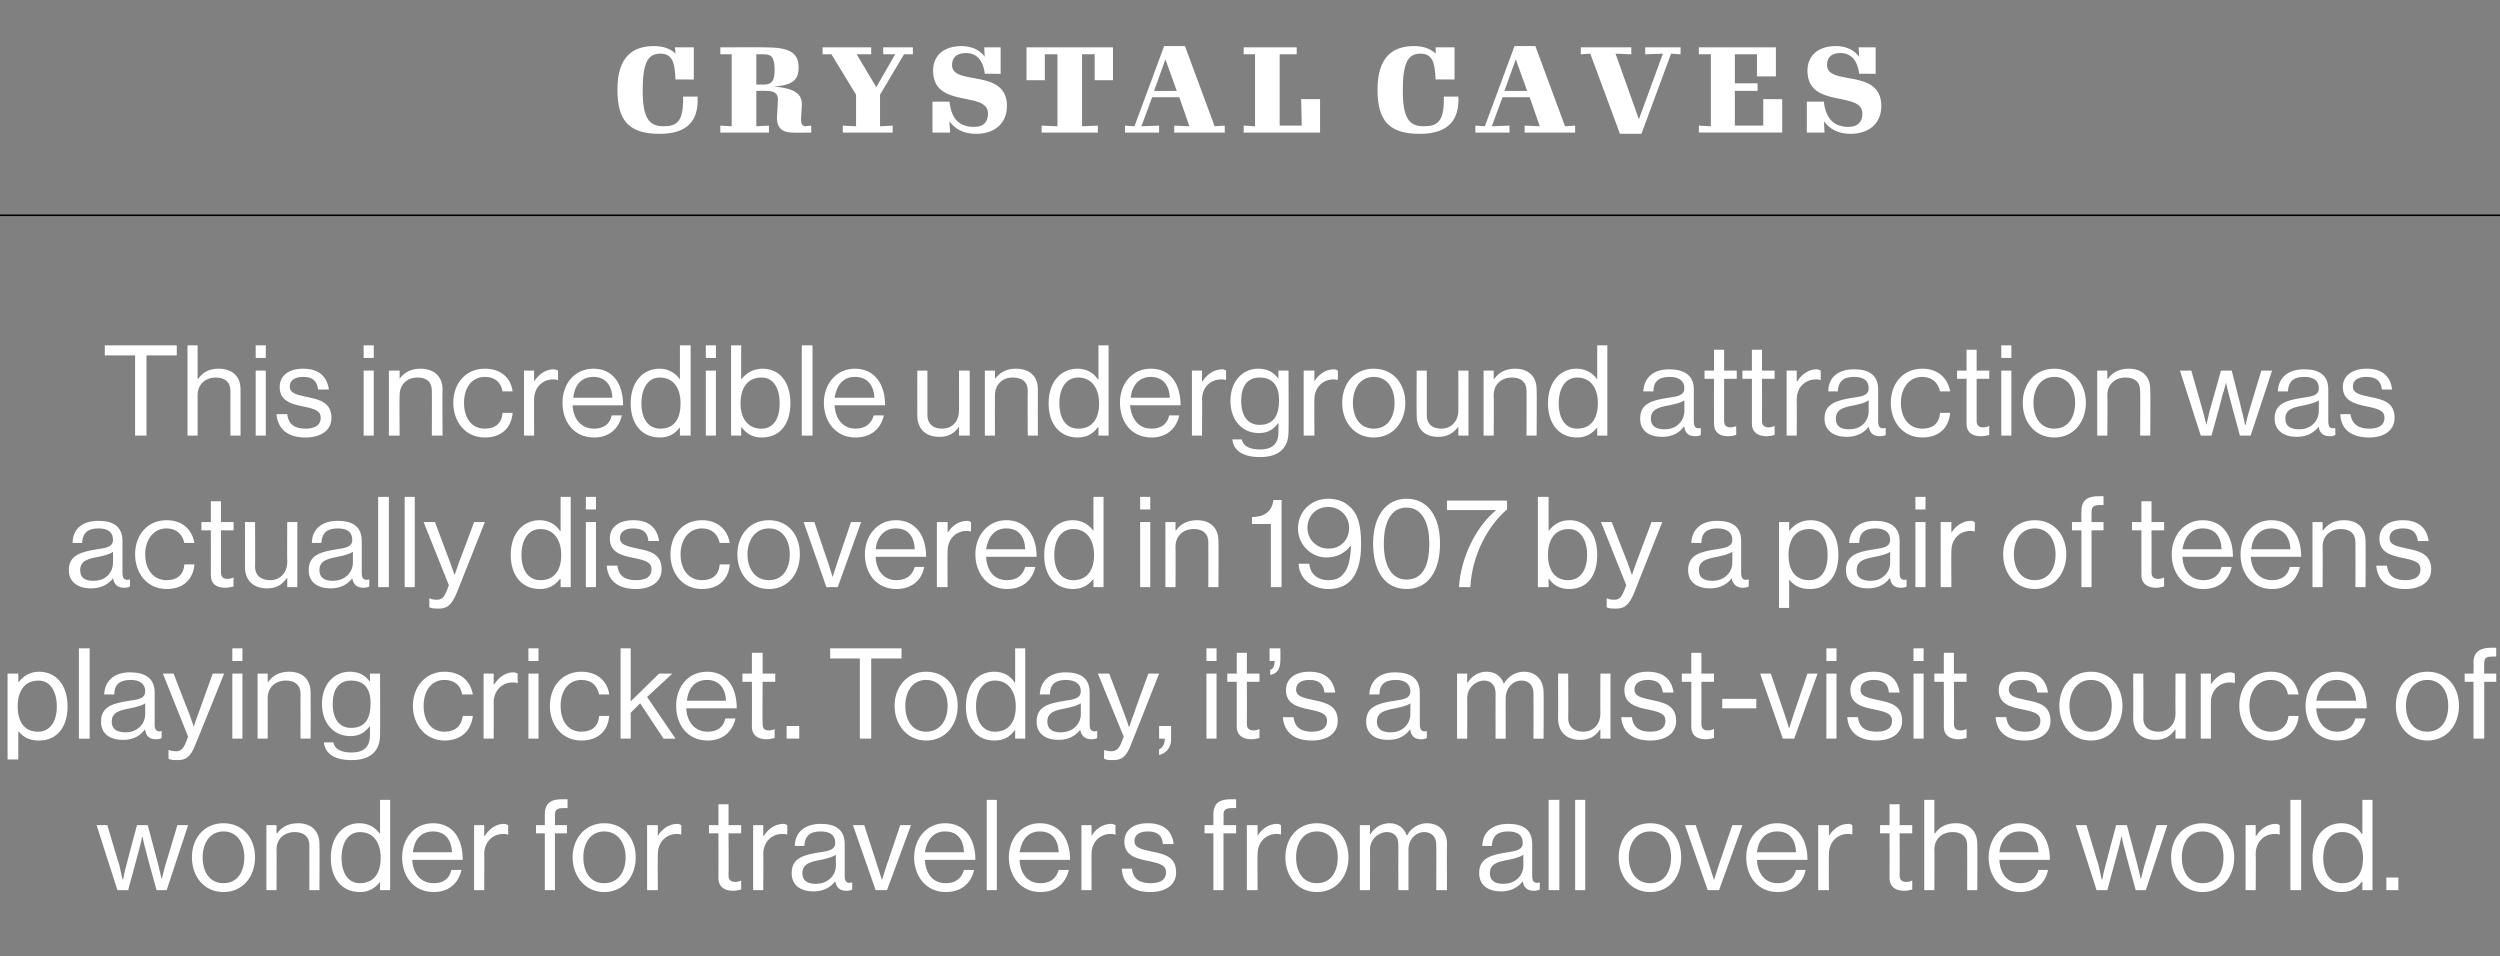
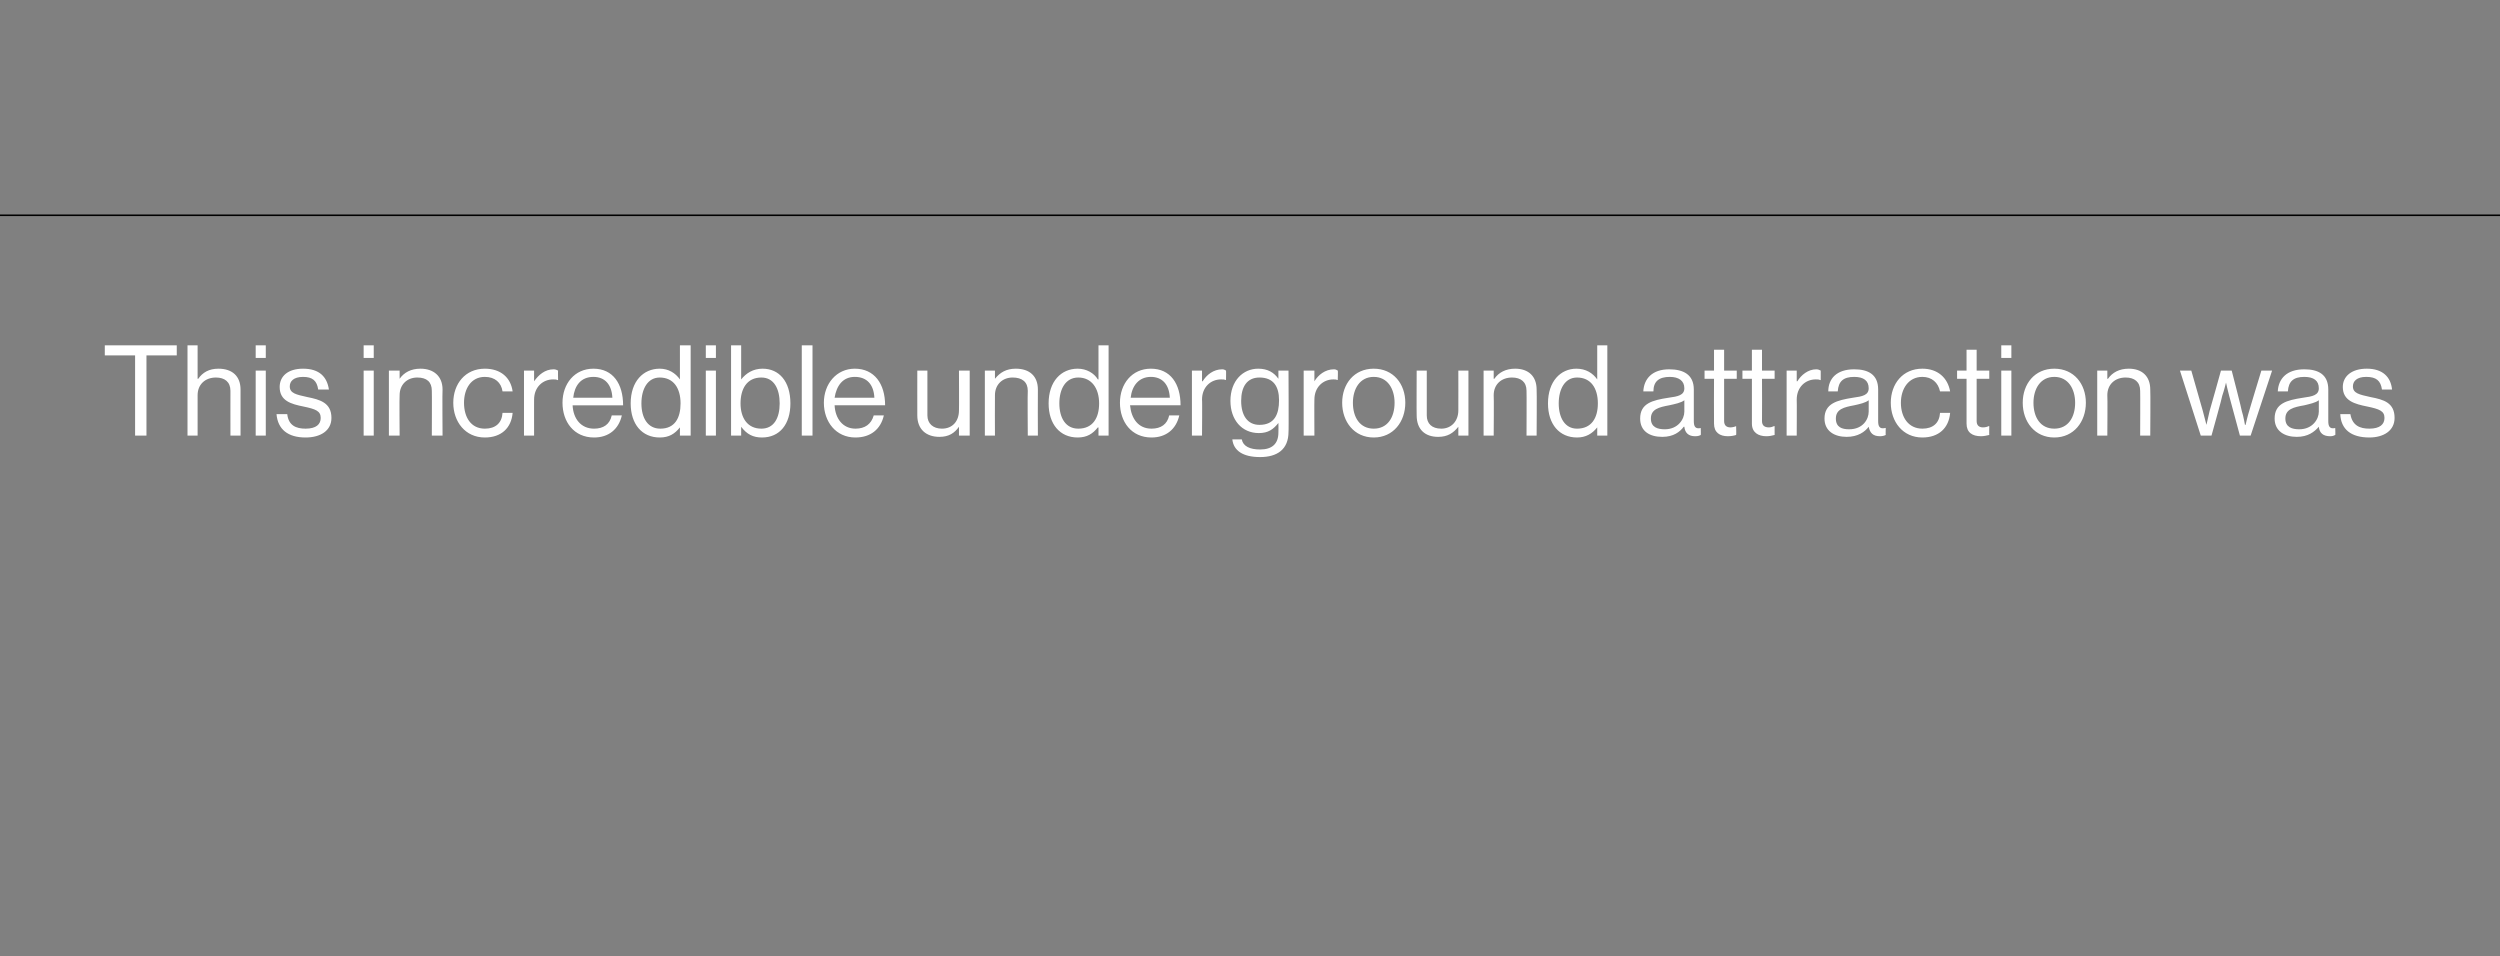
<svg xmlns="http://www.w3.org/2000/svg" version="1.1" width="396px" height="151.5px" viewBox="0 -4 396 151.5" style="top:-4px">
  <rect x="0" y="-4" width="396" height="151.5" fill="#808080" stroke="none" />
  <desc>Crystal Caves This incredible underground attraction was actually discovered in 1907 by a pair of teens playing crick...</desc>
  <defs />
  <g class="svg-textframe-paragraphrules">
    <line class="svg-paragraph-rulebelow" y1="30.1" y2="30.1" x1="0" x2="396" stroke="#000" stroke-width="0.25" />
  </g>
  <g id="Polygon41887">
-     <path d="m15.3 126.7l1.7 0c0 0 1.86 6.34 1.9 6.3c.2.9.5 2.3.5 2.3l.1 0c0 0 .26-1.4.5-2.2c-.02-.02 1.7-6.4 1.7-6.4l1.7 0c0 0 1.7 6.38 1.7 6.4c.22.82.5 2.2.5 2.2l0 0c0 0 .36-1.4.6-2.3c.02.04 1.9-6.3 1.9-6.3l1.7 0l-3.4 10.3l-1.6 0c0 0-1.74-6.26-1.7-6.3c-.28-.82-.5-2.1-.5-2.1l-.1 0c0 0-.26 1.28-.5 2.1c0 .04-1.7 6.3-1.7 6.3l-1.7 0l-3.3-10.3zm15.1 5.1c0-3 1.9-5.4 5-5.4c3.1 0 5 2.4 5 5.4c0 3-1.9 5.5-5 5.5c-3.1 0-5-2.5-5-5.5zm8.3 0c0-2.2-1.1-4.1-3.3-4.1c-2.2 0-3.3 1.9-3.3 4.1c0 2.3 1.1 4.1 3.3 4.1c2.2 0 3.3-1.8 3.3-4.1zm5.1-3.8c0 0 .08.02.1 0c.7-1 1.8-1.6 3.3-1.6c2.1 0 3.4 1.2 3.4 3.3c.04.04 0 7.3 0 7.3l-1.6 0c0 0 .02-7.12 0-7.1c0-1.4-.9-2.1-2.3-2.1c-1.7 0-2.9 1.1-2.9 2.8c.04.04 0 6.4 0 6.4l-1.6 0l0-10.3l1.6 0l0 1.3zm8.6 3.9c0-3.5 2-5.5 4.5-5.5c1.5 0 2.6.7 3.3 1.7c-.02.02 0 0 0 0l0-5.4l1.6 0l0 14.3l-1.6 0l0-1.3c0 0-.02.04 0 0c-.8 1-1.8 1.6-3.2 1.6c-2.8 0-4.6-2.1-4.6-5.4zm7.9 0c0-2.4-1.1-4.1-3.3-4.1c-1.9 0-2.9 1.8-2.9 4.1c0 2.3 1 4 2.9 4c2.3 0 3.3-1.7 3.3-4zm3.4-.1c0-3 1.9-5.4 4.9-5.4c3.1 0 4.7 2.4 4.7 5.8c0 0-8 0-8 0c.1 2.1 1.3 3.7 3.4 3.7c1.5 0 2.5-.7 2.8-2.1c0 0 1.6 0 1.6 0c-.5 2.2-2.1 3.5-4.4 3.5c-3.2 0-5-2.5-5-5.5zm1.7-.8c0 0 6.2 0 6.2 0c-.1-2.1-1.2-3.3-3-3.3c-2 0-3 1.4-3.2 3.3zm11.3-2.6c0 0 .06-.02.1 0c.6-1 1.7-1.9 3-1.9c.3 0 .5.1.7.2c0-.04 0 1.5 0 1.5c0 0-.06.02-.1 0c-.2-.1-.4-.1-.7-.1c-1.6 0-3 1.2-3 3.2c.02-.04 0 5.7 0 5.7l-1.6 0l0-10.3l1.6 0l0 1.7zm8.2-1.7l1.4 0c0 0 0-1.7 0-1.7c0-1.8 1-2.4 2.7-2.4c.4 0 .6 0 .9 0c0 0 0 1.4 0 1.4c-.3 0-.4 0-.6 0c-1 0-1.4.2-1.4 1.1c.02-.02 0 1.6 0 1.6l1.9 0l0 1.3l-1.9 0l0 9l-1.6 0l0-9l-1.4 0l0-1.3zm5.8 5.1c0-3 2-5.4 5-5.4c3.1 0 5 2.4 5 5.4c0 3-1.9 5.5-5 5.5c-3 0-5-2.5-5-5.5zm8.4 0c0-2.2-1.2-4.1-3.4-4.1c-2.2 0-3.3 1.9-3.3 4.1c0 2.3 1.1 4.1 3.3 4.1c2.2 0 3.4-1.8 3.4-4.1zm5.1-3.4c0 0 0-.02 0 0c.6-1 1.7-1.9 3.1-1.9c.3 0 .4.1.6.2c.04-.04 0 1.5 0 1.5c0 0-.02.02 0 0c-.3-.1-.4-.1-.7-.1c-1.6 0-3 1.2-3 3.2c-.04-.04 0 5.7 0 5.7l-1.7 0l0-10.3l1.7 0l0 1.7zm8.1-1.7l1.5 0l0-3.3l1.6 0l0 3.3l2 0l0 1.3l-2 0c0 0 .04 6.7 0 6.7c0 .7.4 1 1.1 1c.3 0 .7-.1.8-.2c.04.02.1 0 .1 0c0 0 0 1.42 0 1.4c-.4.1-.8.2-1.3.2c-1.3 0-2.3-.6-2.3-2c.02-.04 0-7.1 0-7.1l-1.5 0l0-1.3zm8.6 1.7c0 0 .08-.02.1 0c.6-1 1.7-1.9 3.1-1.9c.3 0 .4.1.6.2c.02-.04 0 1.5 0 1.5c0 0-.04.02 0 0c-.3-.1-.4-.1-.8-.1c-1.6 0-3 1.2-3 3.2c.04-.04 0 5.7 0 5.7l-1.6 0l0-10.3l1.6 0l0 1.7zm11.4 7.2c0 0 0 0 0 0c-.6.8-1.7 1.6-3.4 1.6c-2 0-3.5-.9-3.5-2.9c0-2.4 1.9-2.9 4.5-3.3c1.4-.2 2.4-.4 2.4-1.5c0-1.2-.8-1.8-2.3-1.8c-1.7 0-2.5.7-2.6 2.3c0 0-1.5 0-1.5 0c0-2 1.4-3.5 4.1-3.5c2.2 0 3.8.8 3.8 3.2c0 0 0 5 0 5c0 .8.2 1.3 1.1 1.1c.02-.04.1 0 .1 0c0 0-.02 1.14 0 1.1c-.2.1-.5.2-.9.2c-1.1 0-1.6-.5-1.8-1.5zm.1-2.4c0 0 0-1.8 0-1.8c-.6.4-1.5.6-2.4.8c-1.6.3-2.9.6-2.9 2.1c0 1.4 1.1 1.7 2.1 1.7c2.2 0 3.2-1.6 3.2-2.8zm2.7-6.5l1.8 0c0 0 2.1 6.52 2.1 6.5c.3.94.7 2.2.7 2.2l0 0c0 0 .4-1.28.7-2.2c0 .02 2.2-6.5 2.2-6.5l1.7 0l-3.8 10.3l-1.8 0l-3.6-10.3zm9.7 5.1c0-3 2-5.4 4.9-5.4c3.1 0 4.8 2.4 4.8 5.8c0 0-8 0-8 0c.1 2.1 1.2 3.7 3.3 3.7c1.5 0 2.5-.7 2.9-2.1c0 0 1.6 0 1.6 0c-.5 2.2-2.1 3.5-4.5 3.5c-3.1 0-5-2.5-5-5.5zm1.7-.8c0 0 6.2 0 6.2 0c-.1-2.1-1.1-3.3-3-3.3c-1.9 0-2.9 1.4-3.2 3.3zm9.8-8.3l1.6 0l0 14.3l-1.6 0l0-14.3zm3.5 9.1c0-3 2-5.4 4.9-5.4c3.1 0 4.8 2.4 4.8 5.8c0 0-8 0-8 0c.1 2.1 1.2 3.7 3.3 3.7c1.5 0 2.5-.7 2.9-2.1c0 0 1.6 0 1.6 0c-.5 2.2-2.1 3.5-4.5 3.5c-3.1 0-5-2.5-5-5.5zm1.7-.8c0 0 6.2 0 6.2 0c-.1-2.1-1.1-3.3-3-3.3c-1.9 0-2.9 1.4-3.2 3.3zm11.4-2.6c0 0 .02-.02 0 0c.6-1 1.7-1.9 3.1-1.9c.3 0 .5.1.7.2c-.04-.04 0 1.5 0 1.5c0 0-.1.02-.1 0c-.2-.1-.4-.1-.7-.1c-1.6 0-3 1.2-3 3.2c-.02-.04 0 5.7 0 5.7l-1.6 0l0-10.3l1.6 0l0 1.7zm4.8 5.2c0 0 1.6 0 1.6 0c.2 1.8 1.4 2.3 3 2.3c1.7 0 2.4-.7 2.4-1.7c0-1.1-.8-1.4-2.7-1.8c-2.1-.4-3.9-.9-3.9-3.1c0-1.7 1.3-2.9 3.7-2.9c2.6 0 3.9 1.3 4.1 3.3c0 0-1.7 0-1.7 0c-.1-1.4-.9-2-2.4-2c-1.5 0-2.1.7-2.1 1.5c0 1.1 1 1.3 2.8 1.7c2.1.4 3.8.9 3.8 3.3c0 2-1.7 3.1-4.1 3.1c-2.8 0-4.4-1.3-4.5-3.7zm13.1-6.9l1.4 0c0 0 .02-1.7 0-1.7c0-1.8 1-2.4 2.8-2.4c.3 0 .6 0 .8 0c0 0 0 1.4 0 1.4c-.3 0-.4 0-.5 0c-1.1 0-1.5.2-1.5 1.1c.04-.02 0 1.6 0 1.6l2 0l0 1.3l-2 0l0 9l-1.6 0l0-9l-1.4 0l0-1.3zm8.4 1.7c0 0 0-.02 0 0c.6-1 1.7-1.9 3.1-1.9c.3 0 .4.1.6.2c.04-.04 0 1.5 0 1.5c0 0-.02.02 0 0c-.3-.1-.4-.1-.7-.1c-1.6 0-3 1.2-3 3.2c-.04-.04 0 5.7 0 5.7l-1.7 0l0-10.3l1.7 0l0 1.7zm4.4 3.4c0-3 1.9-5.4 5-5.4c3.1 0 5 2.4 5 5.4c0 3-1.9 5.5-5 5.5c-3.1 0-5-2.5-5-5.5zm8.3 0c0-2.2-1.1-4.1-3.3-4.1c-2.2 0-3.3 1.9-3.3 4.1c0 2.3 1.1 4.1 3.3 4.1c2.2 0 3.3-1.8 3.3-4.1zm3.5-5.1l1.6 0l0 1.4c0 0 .08.04.1 0c.6-1 1.7-1.7 3-1.7c1.3 0 2.3.7 2.7 1.9c0 0 .1 0 .1 0c.6-1.2 1.9-1.9 3.1-1.9c1.9 0 3.2 1.2 3.2 3.3c-.04.04 0 7.3 0 7.3l-1.7 0c0 0 .04-7.18 0-7.2c0-1.3-.8-2-1.9-2c-1.3 0-2.5 1.1-2.5 2.8c0-.04 0 6.4 0 6.4l-1.6 0c0 0-.02-7.18 0-7.2c0-1.3-.7-2-1.8-2c-1.3 0-2.7 1.1-2.7 2.8c.04-.04 0 6.4 0 6.4l-1.6 0l0-10.3zm25.8 8.9c0 0 0 0 0 0c-.6.8-1.7 1.6-3.4 1.6c-2 0-3.5-.9-3.5-2.9c0-2.4 1.9-2.9 4.5-3.3c1.4-.2 2.4-.4 2.4-1.5c0-1.2-.8-1.8-2.3-1.8c-1.7 0-2.5.7-2.6 2.3c0 0-1.5 0-1.5 0c0-2 1.4-3.5 4.1-3.5c2.2 0 3.8.8 3.8 3.2c0 0 0 5 0 5c0 .8.2 1.3 1.1 1.1c.02-.04.1 0 .1 0c0 0-.02 1.14 0 1.1c-.2.1-.5.2-.9.2c-1.1 0-1.6-.5-1.8-1.5zm.1-2.4c0 0 0-1.8 0-1.8c-.6.4-1.5.6-2.4.8c-1.6.3-2.9.6-2.9 2.1c0 1.4 1.1 1.7 2.1 1.7c2.2 0 3.2-1.6 3.2-2.8zm4-10.5l1.7 0l0 14.3l-1.7 0l0-14.3zm4.2 0l1.6 0l0 14.3l-1.6 0l0-14.3zm6.9 9.1c0-3 1.9-5.4 5-5.4c3.1 0 4.9 2.4 4.9 5.4c0 3-1.8 5.5-4.9 5.5c-3.1 0-5-2.5-5-5.5zm8.3 0c0-2.2-1.1-4.1-3.3-4.1c-2.2 0-3.4 1.9-3.4 4.1c0 2.3 1.2 4.1 3.4 4.1c2.2 0 3.3-1.8 3.3-4.1zm2.2-5.1l1.7 0c0 0 2.18 6.52 2.2 6.5c.28.94.7 2.2.7 2.2l0 0c0 0 .38-1.28.7-2.2c-.02.02 2.2-6.5 2.2-6.5l1.6 0l-3.7 10.3l-1.8 0l-3.6-10.3zm9.7 5.1c0-3 2-5.4 4.9-5.4c3.1 0 4.8 2.4 4.8 5.8c0 0-8 0-8 0c.1 2.1 1.2 3.7 3.3 3.7c1.5 0 2.5-.7 2.9-2.1c0 0 1.5 0 1.5 0c-.4 2.2-2.1 3.5-4.4 3.5c-3.2 0-5-2.5-5-5.5zm1.7-.8c0 0 6.2 0 6.2 0c-.1-2.1-1.1-3.3-3-3.3c-1.9 0-3 1.4-3.2 3.3zm11.4-2.6c0 0 0-.02 0 0c.6-1 1.7-1.9 3.1-1.9c.3 0 .4.1.6.2c.04-.04 0 1.5 0 1.5c0 0-.02.02 0 0c-.3-.1-.4-.1-.7-.1c-1.6 0-3 1.2-3 3.2c-.04-.04 0 5.7 0 5.7l-1.7 0l0-10.3l1.7 0l0 1.7zm8.1-1.7l1.5 0l0-3.3l1.6 0l0 3.3l2 0l0 1.3l-2 0c0 0 .04 6.7 0 6.7c0 .7.4 1 1.1 1c.3 0 .7-.1.8-.2c.04.02.1 0 .1 0c0 0 0 1.42 0 1.4c-.4.1-.8.2-1.3.2c-1.3 0-2.3-.6-2.3-2c.02-.04 0-7.1 0-7.1l-1.5 0l0-1.3zm8.6 1.3c0 0 .08.02.1 0c.7-1 1.8-1.6 3.3-1.6c2.1 0 3.4 1.2 3.4 3.3c.04.04 0 7.3 0 7.3l-1.6 0c0 0 .02-7.12 0-7.1c0-1.4-.9-2.1-2.3-2.1c-1.7 0-2.9 1.1-2.9 2.8c.04.04 0 6.4 0 6.4l-1.6 0l0-14.3l1.6 0l0 5.3zm8.6 3.8c0-3 2-5.4 4.9-5.4c3.1 0 4.8 2.4 4.8 5.8c0 0-8 0-8 0c.1 2.1 1.2 3.7 3.3 3.7c1.5 0 2.5-.7 2.9-2.1c0 0 1.5 0 1.5 0c-.4 2.2-2.1 3.5-4.4 3.5c-3.2 0-5-2.5-5-5.5zm1.7-.8c0 0 6.2 0 6.2 0c-.1-2.1-1.1-3.3-3-3.3c-1.9 0-3 1.4-3.2 3.3zm12.1-4.3l1.7 0c0 0 1.86 6.34 1.9 6.3c.2.9.5 2.3.5 2.3l.1 0c0 0 .26-1.4.5-2.2c-.02-.02 1.7-6.4 1.7-6.4l1.7 0c0 0 1.7 6.38 1.7 6.4c.22.82.5 2.2.5 2.2l0 0c0 0 .36-1.4.6-2.3c.02.04 1.9-6.3 1.9-6.3l1.7 0l-3.4 10.3l-1.6 0c0 0-1.74-6.26-1.7-6.3c-.28-.82-.5-2.1-.5-2.1l-.1 0c0 0-.26 1.28-.5 2.1c0 .04-1.7 6.3-1.7 6.3l-1.7 0l-3.3-10.3zm15.1 5.1c0-3 1.9-5.4 5-5.4c3.1 0 5 2.4 5 5.4c0 3-1.9 5.5-5 5.5c-3.1 0-5-2.5-5-5.5zm8.3 0c0-2.2-1.1-4.1-3.3-4.1c-2.2 0-3.3 1.9-3.3 4.1c0 2.3 1.1 4.1 3.3 4.1c2.2 0 3.3-1.8 3.3-4.1zm5.1-3.4c0 0 .08-.02.1 0c.6-1 1.7-1.9 3.1-1.9c.3 0 .4.1.6.2c.02-.04 0 1.5 0 1.5c0 0-.04.02 0 0c-.3-.1-.4-.1-.8-.1c-1.6 0-3 1.2-3 3.2c.04-.04 0 5.7 0 5.7l-1.6 0l0-10.3l1.6 0l0 1.7zm5.5-5.7l1.7 0l0 14.3l-1.7 0l0-14.3zm3.5 9.2c0-3.5 2-5.5 4.6-5.5c1.4 0 2.6.7 3.2 1.7c.02.02.1 0 .1 0l0-5.4l1.6 0l0 14.3l-1.6 0l0-1.3c0 0-.08.04-.1 0c-.8 1-1.7 1.6-3.2 1.6c-2.8 0-4.6-2.1-4.6-5.4zm8 0c0-2.4-1.2-4.1-3.3-4.1c-2 0-3 1.8-3 4.1c0 2.3 1 4 3 4c2.3 0 3.3-1.7 3.3-4zm3.7 3.1l1.9 0l0 2l-1.9 0l0-2z" stroke="none" fill="#fff" />
-   </g>
+     </g>
  <g id="Polygon41886">
-     <path d="m1.2 102.7l1.7 0l0 1.4c0 0-.01.02 0 0c.8-1 1.8-1.7 3.3-1.7c2.6 0 4.5 2 4.5 5.5c0 3.3-1.7 5.4-4.5 5.4c-1.4 0-2.4-.4-3.3-1.5c-.01-.02 0 0 0 0l0 4.5l-1.7 0l0-13.6zm7.8 5.2c0-2.3-1-4.1-2.9-4.1c-2.3 0-3.3 1.8-3.3 4.1c0 2.2.9 4 3.2 4c2 0 3-1.7 3-4zm3.5-9.2l1.7 0l0 14.3l-1.7 0l0-14.3zm10.5 12.9c0 0-.1 0-.1 0c-.6.8-1.6 1.6-3.4 1.6c-2 0-3.5-.9-3.5-2.9c0-2.4 1.9-2.9 4.5-3.3c1.5-.2 2.5-.4 2.5-1.5c0-1.2-.9-1.8-2.3-1.8c-1.7 0-2.6.7-2.6 2.3c0 0-1.6 0-1.6 0c.1-2 1.4-3.5 4.1-3.5c2.2 0 3.9.8 3.9 3.2c0 0 0 5 0 5c0 .8.2 1.3 1.1 1.1c-.05-.04 0 0 0 0c0 0 .01 1.14 0 1.1c-.2.1-.4.2-.9.2c-1 0-1.6-.5-1.7-1.5zm0-2.4c0 0 0-1.8 0-1.8c-.5.4-1.5.6-2.4.8c-1.6.3-2.9.6-2.9 2.1c0 1.4 1.1 1.7 2.2 1.7c2.1 0 3.1-1.6 3.1-2.8zm3.7 7c-.03 0 0-1.4 0-1.4c0 0 .05-.04.1 0c.2.1.5.2 1.1.2c.6 0 1.1-.3 1.5-1.3c-.01.02.4-1 .4-1l-4-10l1.7 0c0 0 2.45 6.4 2.5 6.4c.27.86.7 2 .7 2l0 0c0 0 .35-1.14.7-2c-.03 0 2.3-6.4 2.3-6.4l1.8 0c0 0-4.47 11.14-4.5 11.1c-.8 2.2-1.6 2.6-2.9 2.6c-.6 0-1 0-1.4-.2zm10.1-13.5l1.6 0l0 10.3l-1.6 0l0-10.3zm0-4l1.6 0l0 2l-1.6 0l0-2zm5.6 5.3c0 0 .07.02.1 0c.7-1 1.8-1.6 3.3-1.6c2.1 0 3.4 1.2 3.4 3.3c.03.04 0 7.3 0 7.3l-1.6 0c0 0 .01-7.12 0-7.1c0-1.4-.9-2.1-2.3-2.1c-1.7 0-2.9 1.1-2.9 2.8c.03.04 0 6.4 0 6.4l-1.6 0l0-10.3l1.6 0l0 1.3zm8.9 9.6c0 0 1.5 0 1.5 0c.2 1.1 1.3 1.6 2.9 1.6c1.9 0 2.9-.9 2.9-2.7c.01 0 0-1.5 0-1.5c0 0-.03.04 0 0c-.8 1-1.6 1.6-3.1 1.6c-2.7 0-4.5-2.1-4.5-5.1c0-3.2 2-5.1 4.4-5.1c1.5 0 2.5.6 3.2 1.6c-.03-.02 0 0 0 0l0-1.3l1.6 0c0 0 .03 9.74 0 9.7c0 2.8-1.8 4-4.5 4c-2.7 0-4.2-1-4.4-2.8zm7.4-6.2c0-2.2-.9-3.6-3.1-3.6c-2 0-2.9 1.5-2.9 3.7c0 2.3 1 3.8 2.9 3.8c2.4 0 3.1-1.7 3.1-3.9zm6.7.4c0-3 2-5.4 5-5.4c2.5 0 4.1 1.4 4.5 3.6c0 0-1.7 0-1.7 0c-.2-1.4-1.2-2.3-2.8-2.3c-2.2 0-3.3 1.9-3.3 4.1c0 2.3 1.1 4.1 3.3 4.1c1.7 0 2.7-.9 2.9-2.5c0 0 1.6 0 1.6 0c-.3 2.4-1.9 3.9-4.5 3.9c-3 0-5-2.5-5-5.5zm12.8-3.4c0 0 .05-.02.1 0c.6-1 1.7-1.9 3-1.9c.3 0 .5.1.7.2c-.01-.04 0 1.5 0 1.5c0 0-.07.02-.1 0c-.2-.1-.4-.1-.7-.1c-1.6 0-3 1.2-3 3.2c.01-.04 0 5.7 0 5.7l-1.6 0l0-10.3l1.6 0l0 1.7zm5.5-1.7l1.6 0l0 10.3l-1.6 0l0-10.3zm0-4l1.6 0l0 2l-1.6 0l0-2zm3.4 9.1c0-3 1.9-5.4 5-5.4c2.4 0 4.1 1.4 4.4 3.6c0 0-1.6 0-1.6 0c-.3-1.4-1.2-2.3-2.8-2.3c-2.2 0-3.3 1.9-3.3 4.1c0 2.3 1.1 4.1 3.3 4.1c1.7 0 2.7-.9 2.8-2.5c0 0 1.6 0 1.6 0c-.2 2.4-1.8 3.9-4.4 3.9c-3.1 0-5-2.5-5-5.5zm14.3-.4l-1.5 1.5l0 4.1l-1.6 0l0-14.3l1.6 0l0 8.4l4.5-4.4l2.1 0l-4 3.7l4.5 6.6l-1.9 0l-3.7-5.6zm5.7.4c0-3 1.9-5.4 4.9-5.4c3.1 0 4.7 2.4 4.7 5.8c0 0-8 0-8 0c.1 2.1 1.3 3.7 3.4 3.7c1.5 0 2.5-.7 2.8-2.1c0 0 1.6 0 1.6 0c-.5 2.2-2.1 3.5-4.4 3.5c-3.2 0-5-2.5-5-5.5zm1.7-.8c0 0 6.2 0 6.2 0c-.1-2.1-1.2-3.3-3-3.3c-2 0-3 1.4-3.2 3.3zm8.8-4.3l1.5 0l0-3.3l1.7 0l0 3.3l2 0l0 1.3l-2 0c0 0-.05 6.7 0 6.7c0 .7.3 1 1 1c.3 0 .7-.1.9-.2c-.05.02 0 0 0 0c0 0 .01 1.42 0 1.4c-.4.1-.8.2-1.3.2c-1.3 0-2.3-.6-2.3-2c.03-.04 0-7.1 0-7.1l-1.5 0l0-1.3zm7 8.3l2 0l0 2l-2 0l0-2zm6.9-12.3l11.3 0l0 1.6l-4.8 0l0 12.7l-1.8 0l0-12.7l-4.7 0l0-1.6zm10.2 9.1c0-3 2-5.4 5-5.4c3.1 0 5 2.4 5 5.4c0 3-1.9 5.5-5 5.5c-3 0-5-2.5-5-5.5zm8.4 0c0-2.2-1.2-4.1-3.4-4.1c-2.2 0-3.3 1.9-3.3 4.1c0 2.3 1.1 4.1 3.3 4.1c2.2 0 3.4-1.8 3.4-4.1zm2.9.1c0-3.5 1.9-5.5 4.5-5.5c1.5 0 2.6.7 3.2 1.7c.03.02.1 0 .1 0l0-5.4l1.6 0l0 14.3l-1.6 0l0-1.3c0 0-.07.04-.1 0c-.7 1-1.7 1.6-3.2 1.6c-2.8 0-4.5-2.1-4.5-5.4zm7.9 0c0-2.4-1.2-4.1-3.3-4.1c-2 0-3 1.8-3 4.1c0 2.3 1 4 3 4c2.3 0 3.3-1.7 3.3-4zm10.2 3.7c0 0 0 0 0 0c-.6.8-1.7 1.6-3.4 1.6c-2 0-3.5-.9-3.5-2.9c0-2.4 1.9-2.9 4.5-3.3c1.4-.2 2.5-.4 2.5-1.5c0-1.2-.9-1.8-2.4-1.8c-1.6 0-2.5.7-2.5 2.3c0 0-1.6 0-1.6 0c.1-2 1.4-3.5 4.1-3.5c2.2 0 3.8.8 3.8 3.2c0 0 0 5 0 5c0 .8.2 1.3 1.1 1.1c.03-.04.1 0 .1 0c0 0-.01 1.14 0 1.1c-.2.1-.5.2-.9.2c-1 0-1.6-.5-1.8-1.5zm.1-2.4c0 0 0-1.8 0-1.8c-.6.4-1.5.6-2.4.8c-1.6.3-2.9.6-2.9 2.1c0 1.4 1.1 1.7 2.1 1.7c2.2 0 3.2-1.6 3.2-2.8zm3.7 7c-.05 0 0-1.4 0-1.4c0 0 .03-.04 0 0c.3.1.6.2 1.1.2c.7 0 1.2-.3 1.6-1.3c-.03.02.4-1 .4-1l-4.1-10l1.8 0c0 0 2.43 6.4 2.4 6.4c.35.86.7 2 .7 2l.1 0c0 0 .33-1.14.7-2c-.05 0 2.3-6.4 2.3-6.4l1.7 0c0 0-4.39 11.14-4.4 11.1c-.8 2.2-1.6 2.6-2.9 2.6c-.6 0-1 0-1.4-.2zm8.7-1.5c.4-.2.9-.6.9-1.7c-.03 0-.9 0-.9 0l0-2l1.9 0c0 0-.01 2.06 0 2.1c0 1.4-.8 2.2-1.9 2.5c0 0 0-.9 0-.9zm7.5-12l1.6 0l0 10.3l-1.6 0l0-10.3zm0-4l1.6 0l0 2l-1.6 0l0-2zm3.3 4l1.5 0l0-3.3l1.6 0l0 3.3l2 0l0 1.3l-2 0c0 0 .03 6.7 0 6.7c0 .7.4 1 1.1 1c.3 0 .7-.1.8-.2c.03.02.1 0 .1 0c0 0-.01 1.42 0 1.4c-.4.1-.8.2-1.3.2c-1.3 0-2.3-.6-2.3-2c.01-.04 0-7.1 0-7.1l-1.5 0l0-1.3zm8.4-2c0 1.4-.7 2.1-1.6 2.2c0 0 0-.8 0-.8c.4-.1.7-.5.7-1.4c.03 0-.8 0-.8 0l0-2l1.7 0c0 0 .05 2 0 2zm.4 8.9c0 0 1.7 0 1.7 0c.2 1.8 1.4 2.3 2.9 2.3c1.7 0 2.4-.7 2.4-1.7c0-1.1-.8-1.4-2.7-1.8c-2-.4-3.8-.9-3.8-3.1c0-1.7 1.3-2.9 3.7-2.9c2.6 0 3.8 1.3 4.1 3.3c0 0-1.7 0-1.7 0c-.2-1.4-.9-2-2.4-2c-1.5 0-2.1.7-2.1 1.5c0 1.1 1 1.3 2.8 1.7c2 .4 3.8.9 3.8 3.3c0 2-1.7 3.1-4.1 3.1c-2.8 0-4.4-1.3-4.6-3.7zm20.2 2c0 0-.1 0-.1 0c-.6.8-1.6 1.6-3.4 1.6c-2 0-3.5-.9-3.5-2.9c0-2.4 1.9-2.9 4.5-3.3c1.5-.2 2.5-.4 2.5-1.5c0-1.2-.9-1.8-2.3-1.8c-1.7 0-2.6.7-2.6 2.3c0 0-1.6 0-1.6 0c.1-2 1.4-3.5 4.1-3.5c2.2 0 3.9.8 3.9 3.2c0 0 0 5 0 5c0 .8.2 1.3 1.1 1.1c-.03-.04 0 0 0 0c0 0 .03 1.14 0 1.1c-.2.1-.4.2-.9.2c-1 0-1.6-.5-1.7-1.5zm0-2.4c0 0 0-1.8 0-1.8c-.5.4-1.5.6-2.4.8c-1.6.3-2.9.6-2.9 2.1c0 1.4 1.1 1.7 2.2 1.7c2.1 0 3.1-1.6 3.1-2.8zm7.4-6.5l1.6 0l0 1.4c0 0 .07.04.1 0c.6-1 1.7-1.7 3-1.7c1.3 0 2.3.7 2.7 1.9c0 0 0 0 0 0c.7-1.2 1.9-1.9 3.2-1.9c1.8 0 3.1 1.2 3.1 3.3c.05.04 0 7.3 0 7.3l-1.6 0c0 0 .03-7.18 0-7.2c0-1.3-.8-2-1.9-2c-1.3 0-2.5 1.1-2.5 2.8c-.01-.04 0 6.4 0 6.4l-1.6 0c0 0-.03-7.18 0-7.2c0-1.3-.8-2-1.8-2c-1.3 0-2.7 1.1-2.7 2.8c.03-.04 0 6.4 0 6.4l-1.6 0l0-10.3zm22.7 10.3l0-1.4c0 0-.07-.02-.1 0c-.7 1-1.6 1.6-3.1 1.6c-2.1 0-3.5-1.2-3.5-3.4c.03.02 0-7.1 0-7.1l1.6 0c0 0 .05 7.08 0 7.1c0 1.3.9 2.1 2.4 2.1c1.6 0 2.7-1.2 2.7-2.9c-.03.02 0-6.3 0-6.3l1.6 0l0 10.3l-1.6 0zm3.3-3.4c0 0 1.7 0 1.7 0c.2 1.8 1.4 2.3 2.9 2.3c1.7 0 2.4-.7 2.4-1.7c0-1.1-.8-1.4-2.7-1.8c-2-.4-3.8-.9-3.8-3.1c0-1.7 1.3-2.9 3.7-2.9c2.6 0 3.8 1.3 4.1 3.3c0 0-1.7 0-1.7 0c-.2-1.4-.9-2-2.4-2c-1.5 0-2.1.7-2.1 1.5c0 1.1 1 1.3 2.8 1.7c2 .4 3.8.9 3.8 3.3c0 2-1.7 3.1-4.1 3.1c-2.8 0-4.4-1.3-4.6-3.7zm9.6-6.9l1.5 0l0-3.3l1.6 0l0 3.3l2 0l0 1.3l-2 0c0 0 .01 6.7 0 6.7c0 .7.4 1 1 1c.4 0 .7-.1.9-.2c.01.02.1 0 .1 0c0 0-.03 1.42 0 1.4c-.4.1-.9.2-1.3.2c-1.4 0-2.3-.6-2.3-2c-.01-.04 0-7.1 0-7.1l-1.5 0l0-1.3zm6.4 4l5.4 0l0 1.5l-5.4 0l0-1.5zm6-4l1.7 0c0 0 2.19 6.52 2.2 6.5c.29.94.7 2.2.7 2.2l0 0c0 0 .39-1.28.7-2.2c-.01.02 2.2-6.5 2.2-6.5l1.6 0l-3.7 10.3l-1.8 0l-3.6-10.3zm10.5 0l1.6 0l0 10.3l-1.6 0l0-10.3zm0-4l1.6 0l0 2l-1.6 0l0-2zm3.3 10.9c0 0 1.7 0 1.7 0c.2 1.8 1.4 2.3 3 2.3c1.7 0 2.4-.7 2.4-1.7c0-1.1-.8-1.4-2.7-1.8c-2.1-.4-3.9-.9-3.9-3.1c0-1.7 1.3-2.9 3.7-2.9c2.6 0 3.8 1.3 4.1 3.3c0 0-1.7 0-1.7 0c-.1-1.4-.9-2-2.4-2c-1.5 0-2.1.7-2.1 1.5c0 1.1 1 1.3 2.8 1.7c2.1.4 3.8.9 3.8 3.3c0 2-1.7 3.1-4.1 3.1c-2.8 0-4.4-1.3-4.6-3.7zm10.5-6.9l1.6 0l0 10.3l-1.6 0l0-10.3zm0-4l1.6 0l0 2l-1.6 0l0-2zm3.3 4l1.5 0l0-3.3l1.6 0l0 3.3l2 0l0 1.3l-2 0c0 0 .05 6.7 0 6.7c0 .7.4 1 1.1 1c.3 0 .7-.1.8-.2c.05.02.1 0 .1 0c0 0 .01 1.42 0 1.4c-.4.1-.8.2-1.3.2c-1.3 0-2.3-.6-2.3-2c.03-.04 0-7.1 0-7.1l-1.5 0l0-1.3zm9.7 6.9c0 0 1.7 0 1.7 0c.2 1.8 1.4 2.3 3 2.3c1.7 0 2.4-.7 2.4-1.7c0-1.1-.8-1.4-2.7-1.8c-2.1-.4-3.9-.9-3.9-3.1c0-1.7 1.3-2.9 3.7-2.9c2.6 0 3.8 1.3 4.1 3.3c0 0-1.7 0-1.7 0c-.1-1.4-.9-2-2.4-2c-1.5 0-2.1.7-2.1 1.5c0 1.1 1 1.3 2.8 1.7c2.1.4 3.8.9 3.8 3.3c0 2-1.7 3.1-4.1 3.1c-2.8 0-4.4-1.3-4.6-3.7zm10.1-1.8c0-3 1.9-5.4 5-5.4c3.1 0 5 2.4 5 5.4c0 3-1.9 5.5-5 5.5c-3.1 0-5-2.5-5-5.5zm8.3 0c0-2.2-1.1-4.1-3.3-4.1c-2.2 0-3.4 1.9-3.4 4.1c0 2.3 1.2 4.1 3.4 4.1c2.2 0 3.3-1.8 3.3-4.1zm10.1 5.2l0-1.4c0 0-.07-.02-.1 0c-.7 1-1.6 1.6-3.1 1.6c-2.1 0-3.5-1.2-3.5-3.4c.03.02 0-7.1 0-7.1l1.6 0c0 0 .05 7.08 0 7.1c0 1.3.9 2.1 2.4 2.1c1.6 0 2.7-1.2 2.7-2.9c-.03.02 0-6.3 0-6.3l1.6 0l0 10.3l-1.6 0zm5.6-8.6c0 0 .05-.02 0 0c.7-1 1.7-1.9 3.1-1.9c.3 0 .5.1.7.2c-.01-.04 0 1.5 0 1.5c0 0-.07.02-.1 0c-.2-.1-.4-.1-.7-.1c-1.6 0-3 1.2-3 3.2c.01-.04 0 5.7 0 5.7l-1.6 0l0-10.3l1.6 0l0 1.7zm4.5 3.4c0-3 1.9-5.4 5-5.4c2.4 0 4 1.4 4.4 3.6c0 0-1.7 0-1.7 0c-.2-1.4-1.2-2.3-2.7-2.3c-2.2 0-3.4 1.9-3.4 4.1c0 2.3 1.2 4.1 3.4 4.1c1.6 0 2.6-.9 2.8-2.5c0 0 1.6 0 1.6 0c-.2 2.4-1.9 3.9-4.4 3.9c-3.1 0-5-2.5-5-5.5zm10.5 0c0-3 2-5.4 4.9-5.4c3.1 0 4.8 2.4 4.8 5.8c0 0-8 0-8 0c.1 2.1 1.3 3.7 3.3 3.7c1.5 0 2.5-.7 2.9-2.1c0 0 1.6 0 1.6 0c-.5 2.2-2.1 3.5-4.5 3.5c-3.1 0-5-2.5-5-5.5zm1.7-.8c0 0 6.3 0 6.3 0c-.1-2.1-1.2-3.3-3.1-3.3c-1.9 0-2.9 1.4-3.2 3.3zm12.6.8c0-3 1.9-5.4 5-5.4c3.1 0 5 2.4 5 5.4c0 3-1.9 5.5-5 5.5c-3.1 0-5-2.5-5-5.5zm8.3 0c0-2.2-1.1-4.1-3.3-4.1c-2.2 0-3.4 1.9-3.4 4.1c0 2.3 1.2 4.1 3.4 4.1c2.2 0 3.3-1.8 3.3-4.1zm2.6-5.1l1.4 0c0 0 .05-1.7 0-1.7c0-1.8 1.1-2.4 2.8-2.4c.3 0 .6 0 .8 0c0 0 0 1.4 0 1.4c-.3 0-.4 0-.5 0c-1.1 0-1.4.2-1.4 1.1c-.03-.02 0 1.6 0 1.6l1.9 0l0 1.3l-1.9 0l0 9l-1.7 0l0-9l-1.4 0l0-1.3z" stroke="none" fill="#fff" />
-   </g>
+     </g>
  <g id="Polygon41885">
-     <path d="m17.9 87.6c0 0 0 0 0 0c-.6.8-1.7 1.6-3.5 1.6c-1.9 0-3.5-.9-3.5-2.9c0-2.4 2-2.9 4.5-3.3c1.5-.2 2.5-.4 2.5-1.5c0-1.2-.8-1.8-2.3-1.8c-1.7 0-2.5.7-2.6 2.3c0 0-1.5 0-1.5 0c0-2 1.3-3.5 4.1-3.5c2.2 0 3.8.8 3.8 3.2c0 0 0 5 0 5c0 .8.2 1.3 1.1 1.1c0-.04.1 0 .1 0c0 0-.04 1.14 0 1.1c-.2.1-.5.2-.9.2c-1.1 0-1.6-.5-1.8-1.5zm0-2.4c0 0 0-1.8 0-1.8c-.5.4-1.4.6-2.3.8c-1.6.3-2.9.6-2.9 2.1c0 1.4 1 1.7 2.1 1.7c2.2 0 3.1-1.6 3.1-2.8zm3.5-1.4c0-3 1.9-5.4 5-5.4c2.4 0 4 1.4 4.4 3.6c0 0-1.6 0-1.6 0c-.3-1.4-1.3-2.3-2.8-2.3c-2.2 0-3.4 1.9-3.4 4.1c0 2.3 1.2 4.1 3.4 4.1c1.7 0 2.7-.9 2.8-2.5c0 0 1.6 0 1.6 0c-.2 2.4-1.8 3.9-4.4 3.9c-3.1 0-5-2.5-5-5.5zm10.5-5.1l1.5 0l0-3.3l1.6 0l0 3.3l2 0l0 1.3l-2 0c0 0 0 6.7 0 6.7c0 .7.4 1 1 1c.4 0 .7-.1.9-.2c0 .02.1 0 .1 0c0 0-.04 1.42 0 1.4c-.4.1-.9.2-1.3.2c-1.4 0-2.3-.6-2.3-2c-.02-.04 0-7.1 0-7.1l-1.5 0l0-1.3zm13.6 10.3l0-1.4c0 0-.08-.02-.1 0c-.7 1-1.6 1.6-3.1 1.6c-2.1 0-3.5-1.2-3.5-3.4c.02.02 0-7.1 0-7.1l1.6 0c0 0 .04 7.08 0 7.1c0 1.3.9 2.1 2.4 2.1c1.6 0 2.7-1.2 2.7-2.9c-.04.02 0-6.3 0-6.3l1.6 0l0 10.3l-1.6 0zm10.3-1.4c0 0 0 0 0 0c-.6.8-1.7 1.6-3.4 1.6c-2 0-3.5-.9-3.5-2.9c0-2.4 1.9-2.9 4.5-3.3c1.4-.2 2.4-.4 2.4-1.5c0-1.2-.8-1.8-2.3-1.8c-1.7 0-2.5.7-2.6 2.3c0 0-1.5 0-1.5 0c0-2 1.4-3.5 4.1-3.5c2.2 0 3.8.8 3.8 3.2c0 0 0 5 0 5c0 .8.2 1.3 1.1 1.1c.02-.04.1 0 .1 0c0 0-.02 1.14 0 1.1c-.2.1-.5.2-.9.2c-1.1 0-1.6-.5-1.8-1.5zm.1-2.4c0 0 0-1.8 0-1.8c-.6.4-1.5.6-2.4.8c-1.6.3-2.9.6-2.9 2.1c0 1.4 1.1 1.7 2.1 1.7c2.2 0 3.2-1.6 3.2-2.8zm4-10.5l1.7 0l0 14.3l-1.7 0l0-14.3zm4.2 0l1.6 0l0 14.3l-1.6 0l0-14.3zm3.9 17.5c.02 0 0-1.4 0-1.4c0 0 .1-.04.1 0c.2.1.6.2 1.1.2c.7 0 1.1-.3 1.5-1.3c.04.02.4-1 .4-1l-4-10l1.8 0c0 0 2.4 6.4 2.4 6.4c.32.86.7 2 .7 2l0 0c0 0 .4-1.14.7-2c.02 0 2.4-6.4 2.4-6.4l1.7 0c0 0-4.42 11.14-4.4 11.1c-.9 2.2-1.7 2.6-2.9 2.6c-.6 0-1 0-1.5-.2zm12.9-8.3c0-3.5 2-5.5 4.6-5.5c1.4 0 2.6.7 3.2 1.7c.02.02.1 0 .1 0l0-5.4l1.6 0l0 14.3l-1.6 0l0-1.3c0 0-.08.04-.1 0c-.8 1-1.7 1.6-3.2 1.6c-2.8 0-4.6-2.1-4.6-5.4zm8 0c0-2.4-1.2-4.1-3.3-4.1c-2 0-3 1.8-3 4.1c0 2.3 1 4 3 4c2.3 0 3.3-1.7 3.3-4zm3.9-5.2l1.6 0l0 10.3l-1.6 0l0-10.3zm0-4l1.6 0l0 2l-1.6 0l0-2zm3.3 10.9c0 0 1.7 0 1.7 0c.2 1.8 1.4 2.3 3 2.3c1.7 0 2.4-.7 2.4-1.7c0-1.1-.8-1.4-2.7-1.8c-2.1-.4-3.9-.9-3.9-3.1c0-1.7 1.3-2.9 3.7-2.9c2.6 0 3.8 1.3 4.1 3.3c0 0-1.7 0-1.7 0c-.1-1.4-.9-2-2.4-2c-1.5 0-2.1.7-2.1 1.5c0 1.1 1 1.3 2.8 1.7c2.1.4 3.8.9 3.8 3.3c0 2-1.7 3.1-4.1 3.1c-2.8 0-4.4-1.3-4.6-3.7zm10.1-1.8c0-3 1.9-5.4 5-5.4c2.4 0 4 1.4 4.4 3.6c0 0-1.6 0-1.6 0c-.3-1.4-1.3-2.3-2.8-2.3c-2.2 0-3.4 1.9-3.4 4.1c0 2.3 1.2 4.1 3.4 4.1c1.7 0 2.7-.9 2.8-2.5c0 0 1.6 0 1.6 0c-.2 2.4-1.8 3.9-4.4 3.9c-3.1 0-5-2.5-5-5.5zm10.6 0c0-3 1.9-5.4 5-5.4c3.1 0 4.9 2.4 4.9 5.4c0 3-1.8 5.5-4.9 5.5c-3.1 0-5-2.5-5-5.5zm8.3 0c0-2.2-1.1-4.1-3.3-4.1c-2.2 0-3.4 1.9-3.4 4.1c0 2.3 1.2 4.1 3.4 4.1c2.2 0 3.3-1.8 3.3-4.1zm2.2-5.1l1.7 0c0 0 2.18 6.52 2.2 6.5c.28.94.7 2.2.7 2.2l0 0c0 0 .38-1.28.7-2.2c-.02.02 2.2-6.5 2.2-6.5l1.6 0l-3.7 10.3l-1.8 0l-3.6-10.3zm9.7 5.1c0-3 2-5.4 4.9-5.4c3.1 0 4.8 2.4 4.8 5.8c0 0-8 0-8 0c.1 2.1 1.2 3.7 3.3 3.7c1.5 0 2.5-.7 2.9-2.1c0 0 1.5 0 1.5 0c-.4 2.2-2.1 3.5-4.4 3.5c-3.2 0-5-2.5-5-5.5zm1.7-.8c0 0 6.2 0 6.2 0c-.1-2.1-1.1-3.3-3-3.3c-1.9 0-3 1.4-3.2 3.3zm11.4-2.6c0 0 0-.02 0 0c.6-1 1.7-1.9 3.1-1.9c.3 0 .4.1.6.2c.04-.04 0 1.5 0 1.5c0 0-.02.02 0 0c-.3-.1-.4-.1-.7-.1c-1.6 0-3 1.2-3 3.2c-.04-.04 0 5.7 0 5.7l-1.7 0l0-10.3l1.7 0l0 1.7zm4.4 3.4c0-3 2-5.4 4.9-5.4c3.1 0 4.8 2.4 4.8 5.8c0 0-8 0-8 0c.1 2.1 1.2 3.7 3.3 3.7c1.5 0 2.5-.7 2.9-2.1c0 0 1.6 0 1.6 0c-.5 2.2-2.1 3.5-4.5 3.5c-3.1 0-5-2.5-5-5.5zm1.7-.8c0 0 6.2 0 6.2 0c-.1-2.1-1.1-3.3-3-3.3c-1.9 0-2.9 1.4-3.2 3.3zm9.2.9c0-3.5 2-5.5 4.5-5.5c1.5 0 2.6.7 3.3 1.7c-.04.02 0 0 0 0l0-5.4l1.6 0l0 14.3l-1.6 0l0-1.3c0 0-.04.04 0 0c-.8 1-1.8 1.6-3.2 1.6c-2.9 0-4.6-2.1-4.6-5.4zm7.9 0c0-2.4-1.2-4.1-3.3-4.1c-2 0-3 1.8-3 4.1c0 2.3 1 4 3 4c2.3 0 3.3-1.7 3.3-4zm7.3-5.2l1.6 0l0 10.3l-1.6 0l0-10.3zm0-4l1.6 0l0 2l-1.6 0l0-2zm5.6 5.3c0 0 .08.02.1 0c.7-1 1.8-1.6 3.3-1.6c2.1 0 3.4 1.2 3.4 3.3c.04.04 0 7.3 0 7.3l-1.6 0c0 0 .02-7.12 0-7.1c0-1.4-.9-2.1-2.3-2.1c-1.7 0-2.9 1.1-2.9 2.8c.04.04 0 6.4 0 6.4l-1.6 0l0-10.3l1.6 0l0 1.3zm15.1-1l-3 0c0 0 .04-1.1 0-1.1c1.7 0 3.2-.7 3.4-2.7c.02.02 1.3 0 1.3 0l0 13.8l-1.7 0l0-10zm4.4 6.3c0 0 1.7 0 1.7 0c.1 1.5 1.2 2.6 3 2.6c1.1 0 1.8-.3 2.3-.9c.9-.9 1.2-2.4 1.3-4.5c0 0-.1 0-.1 0c-.9 1.1-2.1 1.8-3.8 1.8c-2.5 0-4.5-2.1-4.5-4.6c0-2.6 2-4.7 4.8-4.7c1.3 0 2.4.4 3.1 1c1.6 1.2 2.1 3.2 2.1 6.2c0 2.8-.6 4.8-1.9 6c-.8.7-1.9 1.1-3.2 1.1c-2.7 0-4.7-1.6-4.8-4zm8-5.7c0-1.9-1.5-3.3-3.3-3.3c-1.9 0-3.3 1.4-3.3 3.3c0 1.9 1.5 3.3 3.3 3.3c2 0 3.3-1.4 3.3-3.3zm3.8 2.5c0-4.4 2.1-7.1 5.3-7.1c3.3 0 5.3 2.7 5.3 7.1c0 4.4-1.9 7.2-5.3 7.2c-3.4 0-5.3-2.8-5.3-7.2zm8.9 0c0-3.4-1.2-5.7-3.6-5.7c-2.4 0-3.6 2.2-3.6 5.7c0 3.5 1.2 5.7 3.6 5.7c2.5 0 3.6-2.1 3.6-5.7zm10.6-5.3c-.02.04 0 0 0 0l-7.8 0l0-1.5l9.5 0c0 0 .04 1.38 0 1.4c-2.8 2.4-5.5 6.9-5.8 12.3c0 0-1.8 0-1.8 0c.3-4.8 2.8-9.7 5.9-12.2zm8.3 10.8c0 .04 0 0 0 0l0 1.4l-1.7 0l0-14.3l1.7 0l0 5.4c0 0 0 .04 0 0c.8-1 1.8-1.7 3.3-1.7c2.6 0 4.4 2 4.4 5.5c0 3.3-1.6 5.4-4.4 5.4c-1.4 0-2.5-.5-3.3-1.7zm6.1-3.7c0-2.3-1-4.1-2.9-4.1c-2.3 0-3.3 1.8-3.3 4.1c0 2.3 1 4 3.2 4c2 0 3-1.7 3-4zm3.1 8.3c0 0 0-1.4 0-1.4c0 0 .08-.04.1 0c.2.1.5.2 1.1.2c.7 0 1.1-.3 1.5-1.3c.02.02.4-1 .4-1l-4-10l1.7 0c0 0 2.48 6.4 2.5 6.4c.3.86.7 2 .7 2l0 0c0 0 .38-1.14.7-2c0 0 2.4-6.4 2.4-6.4l1.7 0c0 0-4.44 11.14-4.4 11.1c-.9 2.2-1.7 2.6-2.9 2.6c-.7 0-1.1 0-1.5-.2zm19.8-4.6c0 0 0 0 0 0c-.6.8-1.7 1.6-3.4 1.6c-2 0-3.5-.9-3.5-2.9c0-2.4 1.9-2.9 4.5-3.3c1.4-.2 2.5-.4 2.5-1.5c0-1.2-.9-1.8-2.4-1.8c-1.6 0-2.5.7-2.5 2.3c0 0-1.6 0-1.6 0c.1-2 1.4-3.5 4.1-3.5c2.2 0 3.8.8 3.8 3.2c0 0 0 5 0 5c0 .8.2 1.3 1.1 1.1c.04-.04.1 0 .1 0c0 0 0 1.14 0 1.1c-.2.1-.5.2-.9.2c-1 0-1.6-.5-1.8-1.5zm.1-2.4c0 0 0-1.8 0-1.8c-.6.4-1.5.6-2.4.8c-1.6.3-2.9.6-2.9 2.1c0 1.4 1.1 1.7 2.1 1.7c2.2 0 3.2-1.6 3.2-2.8zm7.4-6.5l1.6 0l0 1.4c0 0 .04.02 0 0c.8-1 1.9-1.7 3.4-1.7c2.6 0 4.4 2 4.4 5.5c0 3.3-1.7 5.4-4.5 5.4c-1.4 0-2.4-.4-3.3-1.5c.04-.02 0 0 0 0l0 4.5l-1.6 0l0-13.6zm7.7 5.2c0-2.3-.9-4.1-2.9-4.1c-2.3 0-3.3 1.8-3.3 4.1c0 2.2.9 4 3.3 4c2 0 2.9-1.7 2.9-4zm9.9 3.7c0 0-.1 0-.1 0c-.6.8-1.6 1.6-3.4 1.6c-2 0-3.5-.9-3.5-2.9c0-2.4 1.9-2.9 4.5-3.3c1.5-.2 2.5-.4 2.5-1.5c0-1.2-.9-1.8-2.3-1.8c-1.7 0-2.6.7-2.6 2.3c0 0-1.6 0-1.6 0c.1-2 1.4-3.5 4.1-3.5c2.2 0 3.9.8 3.9 3.2c0 0 0 5 0 5c0 .8.2 1.3 1.1 1.1c-.04-.04 0 0 0 0c0 0 .02 1.14 0 1.1c-.2.1-.4.2-.9.2c-1 0-1.6-.5-1.7-1.5zm0-2.4c0 0 0-1.8 0-1.8c-.5.4-1.5.6-2.4.8c-1.6.3-2.9.6-2.9 2.1c0 1.4 1.1 1.7 2.2 1.7c2.1 0 3.1-1.6 3.1-2.8zm4-6.5l1.6 0l0 10.3l-1.6 0l0-10.3zm0-4l1.6 0l0 2l-1.6 0l0-2zm5.7 5.7c0 0 0-.02 0 0c.6-1 1.7-1.9 3.1-1.9c.3 0 .4.1.6.2c.04-.04 0 1.5 0 1.5c0 0-.02.02 0 0c-.3-.1-.4-.1-.7-.1c-1.6 0-3 1.2-3 3.2c-.04-.04 0 5.7 0 5.7l-1.7 0l0-10.3l1.7 0l0 1.7zm8.2 3.4c0-3 1.9-5.4 5-5.4c3.1 0 5 2.4 5 5.4c0 3-1.9 5.5-5 5.5c-3.1 0-5-2.5-5-5.5zm8.3 0c0-2.2-1.1-4.1-3.3-4.1c-2.2 0-3.3 1.9-3.3 4.1c0 2.3 1.1 4.1 3.3 4.1c2.2 0 3.3-1.8 3.3-4.1zm2.6-5.1l1.5 0c0 0-.04-1.7 0-1.7c0-1.8 1-2.4 2.7-2.4c.3 0 .6 0 .8 0c0 0 0 1.4 0 1.4c-.3 0-.3 0-.5 0c-1 0-1.4.2-1.4 1.1c-.02-.02 0 1.6 0 1.6l1.9 0l0 1.3l-1.9 0l0 9l-1.6 0l0-9l-1.5 0l0-1.3zm9.5 0l1.5 0l0-3.3l1.6 0l0 3.3l2 0l0 1.3l-2 0c0 0 .02 6.7 0 6.7c0 .7.4 1 1.1 1c.3 0 .6-.1.8-.2c.02.02.1 0 .1 0c0 0-.02 1.42 0 1.4c-.4.1-.8.2-1.3.2c-1.3 0-2.3-.6-2.3-2c0-.04 0-7.1 0-7.1l-1.5 0l0-1.3zm6.3 5.1c0-3 2-5.4 4.9-5.4c3.1 0 4.8 2.4 4.8 5.8c0 0-8 0-8 0c.1 2.1 1.2 3.7 3.3 3.7c1.5 0 2.5-.7 2.9-2.1c0 0 1.6 0 1.6 0c-.5 2.2-2.1 3.5-4.5 3.5c-3.1 0-5-2.5-5-5.5zm1.7-.8c0 0 6.2 0 6.2 0c-.1-2.1-1.1-3.3-3-3.3c-1.9 0-2.9 1.4-3.2 3.3zm9.2.8c0-3 1.9-5.4 4.9-5.4c3.1 0 4.7 2.4 4.7 5.8c0 0-8 0-8 0c.2 2.1 1.3 3.7 3.4 3.7c1.5 0 2.5-.7 2.8-2.1c0 0 1.6 0 1.6 0c-.5 2.2-2.1 3.5-4.4 3.5c-3.2 0-5-2.5-5-5.5zm1.7-.8c0 0 6.2 0 6.2 0c-.1-2.1-1.2-3.3-3-3.3c-1.9 0-3 1.4-3.2 3.3zm11.3-3c0 0 .08.02.1 0c.7-1 1.8-1.6 3.3-1.6c2.1 0 3.4 1.2 3.4 3.3c.04.04 0 7.3 0 7.3l-1.6 0c0 0 .02-7.12 0-7.1c0-1.4-.9-2.1-2.3-2.1c-1.7 0-2.9 1.1-2.9 2.8c.04.04 0 6.4 0 6.4l-1.6 0l0-10.3l1.6 0l0 1.3zm8.5 5.6c0 0 1.7 0 1.7 0c.2 1.8 1.4 2.3 2.9 2.3c1.7 0 2.4-.7 2.4-1.7c0-1.1-.8-1.4-2.7-1.8c-2-.4-3.8-.9-3.8-3.1c0-1.7 1.3-2.9 3.7-2.9c2.6 0 3.8 1.3 4.1 3.3c0 0-1.7 0-1.7 0c-.2-1.4-.9-2-2.4-2c-1.5 0-2.1.7-2.1 1.5c0 1.1 1 1.3 2.8 1.7c2 .4 3.8.9 3.8 3.3c0 2-1.7 3.1-4.1 3.1c-2.8 0-4.4-1.3-4.6-3.7z" stroke="none" fill="#fff" />
-   </g>
+     </g>
  <g id="Polygon41884">
-     <path d="m16.6 50.7l11.4 0l0 1.6l-4.8 0l0 12.7l-1.8 0l0-12.7l-4.8 0l0-1.6zm14.7 5.3c0 0 .05.02.1 0c.7-1 1.7-1.6 3.2-1.6c2.2 0 3.5 1.2 3.5 3.3c.01.04 0 7.3 0 7.3l-1.6 0c0 0-.01-7.12 0-7.1c0-1.4-.9-2.1-2.3-2.1c-1.7 0-2.9 1.1-2.9 2.8c.01.04 0 6.4 0 6.4l-1.6 0l0-14.3l1.6 0l0 5.3zm9.2-1.3l1.6 0l0 10.3l-1.6 0l0-10.3zm0-4l1.6 0l0 2l-1.6 0l0-2zm3.3 10.9c0 0 1.7 0 1.7 0c.2 1.8 1.4 2.3 2.9 2.3c1.7 0 2.4-.7 2.4-1.7c0-1.1-.8-1.4-2.7-1.8c-2-.4-3.8-.9-3.8-3.1c0-1.7 1.3-2.9 3.7-2.9c2.6 0 3.8 1.3 4.1 3.3c0 0-1.7 0-1.7 0c-.2-1.4-.9-2-2.4-2c-1.5 0-2.1.7-2.1 1.5c0 1.1 1 1.3 2.8 1.7c2 .4 3.8.9 3.8 3.3c0 2-1.7 3.1-4.1 3.1c-2.8 0-4.4-1.3-4.6-3.7zm13.8-6.9l1.6 0l0 10.3l-1.6 0l0-10.3zm0-4l1.6 0l0 2l-1.6 0l0-2zm5.7 5.3c0 0-.01.02 0 0c.7-1 1.8-1.6 3.3-1.6c2.1 0 3.5 1.2 3.5 3.3c-.05.04 0 7.3 0 7.3l-1.7 0c0 0 .03-7.12 0-7.1c0-1.4-.8-2.1-2.3-2.1c-1.6 0-2.8 1.1-2.8 2.8c-.05.04 0 6.4 0 6.4l-1.7 0l0-10.3l1.7 0l0 1.3zm8.5 3.8c0-3 1.9-5.4 5-5.4c2.5 0 4.1 1.4 4.4 3.6c0 0-1.6 0-1.6 0c-.2-1.4-1.2-2.3-2.8-2.3c-2.2 0-3.3 1.9-3.3 4.1c0 2.3 1.1 4.1 3.3 4.1c1.7 0 2.7-.9 2.8-2.5c0 0 1.6 0 1.6 0c-.2 2.4-1.8 3.9-4.4 3.9c-3.1 0-5-2.5-5-5.5zm12.8-3.4c0 0 .03-.02 0 0c.7-1 1.7-1.9 3.1-1.9c.3 0 .5.1.7.2c-.03-.04 0 1.5 0 1.5c0 0-.09.02-.1 0c-.2-.1-.4-.1-.7-.1c-1.6 0-3 1.2-3 3.2c-.01-.04 0 5.7 0 5.7l-1.6 0l0-10.3l1.6 0l0 1.7zm4.5 3.4c0-3 1.9-5.4 4.9-5.4c3.1 0 4.7 2.4 4.7 5.8c0 0-8 0-8 0c.1 2.1 1.3 3.7 3.4 3.7c1.5 0 2.5-.7 2.8-2.1c0 0 1.6 0 1.6 0c-.5 2.2-2.1 3.5-4.4 3.5c-3.2 0-5-2.5-5-5.5zm1.7-.8c0 0 6.2 0 6.2 0c-.1-2.1-1.2-3.3-3-3.3c-2 0-3 1.4-3.2 3.3zm9.1.9c0-3.5 2-5.5 4.6-5.5c1.4 0 2.5.7 3.2 1.7c-.01.02 0 0 0 0l0-5.4l1.7 0l0 14.3l-1.7 0l0-1.3c0 0-.01.04 0 0c-.8 1-1.7 1.6-3.2 1.6c-2.8 0-4.6-2.1-4.6-5.4zm7.9 0c0-2.4-1.1-4.1-3.3-4.1c-1.9 0-2.9 1.8-2.9 4.1c0 2.3 1 4 3 4c2.3 0 3.2-1.7 3.2-4zm4-5.2l1.6 0l0 10.3l-1.6 0l0-10.3zm0-4l1.6 0l0 2l-1.6 0l0-2zm5.6 12.9c.03.04 0 0 0 0l0 1.4l-1.6 0l0-14.3l1.6 0l0 5.4c0 0 .03.04 0 0c.8-1 1.9-1.7 3.4-1.7c2.6 0 4.4 2 4.4 5.5c0 3.3-1.7 5.4-4.5 5.4c-1.4 0-2.4-.5-3.3-1.7zm6.1-3.7c0-2.3-.9-4.1-2.9-4.1c-2.3 0-3.3 1.8-3.3 4.1c0 2.3 1.1 4 3.3 4c2 0 2.9-1.7 2.9-4zm3.5-9.2l1.7 0l0 14.3l-1.7 0l0-14.3zm3.5 9.1c0-3 2-5.4 4.9-5.4c3.1 0 4.8 2.4 4.8 5.8c0 0-8 0-8 0c.1 2.1 1.3 3.7 3.3 3.7c1.5 0 2.5-.7 2.9-2.1c0 0 1.6 0 1.6 0c-.5 2.2-2.1 3.5-4.5 3.5c-3.1 0-5-2.5-5-5.5zm1.7-.8c0 0 6.3 0 6.3 0c-.1-2.1-1.2-3.3-3.1-3.3c-1.9 0-2.9 1.4-3.2 3.3zm19.7 6l0-1.4c0 0-.01-.02 0 0c-.7 1-1.6 1.6-3.1 1.6c-2.1 0-3.5-1.2-3.5-3.4c-.01.02 0-7.1 0-7.1l1.6 0c0 0 .01 7.08 0 7.1c0 1.3.9 2.1 2.3 2.1c1.7 0 2.7-1.2 2.7-2.9c.03.02 0-6.3 0-6.3l1.7 0l0 10.3l-1.7 0zm5.7-9c0 0 .01.02 0 0c.8-1 1.8-1.6 3.3-1.6c2.2 0 3.5 1.2 3.5 3.3c-.03.04 0 7.3 0 7.3l-1.6 0c0 0-.05-7.12 0-7.1c0-1.4-.9-2.1-2.4-2.1c-1.6 0-2.8 1.1-2.8 2.8c-.03.04 0 6.4 0 6.4l-1.6 0l0-10.3l1.6 0l0 1.3zm8.5 3.9c0-3.5 2-5.5 4.6-5.5c1.4 0 2.6.7 3.2 1.7c.01.02.1 0 .1 0l0-5.4l1.6 0l0 14.3l-1.6 0l0-1.3c0 0-.09.04-.1 0c-.8 1-1.7 1.6-3.2 1.6c-2.8 0-4.6-2.1-4.6-5.4zm8 0c0-2.4-1.2-4.1-3.3-4.1c-2 0-3 1.8-3 4.1c0 2.3 1 4 3 4c2.3 0 3.3-1.7 3.3-4zm3.3-.1c0-3 1.9-5.4 4.9-5.4c3.1 0 4.7 2.4 4.7 5.8c0 0-8 0-8 0c.2 2.1 1.3 3.7 3.4 3.7c1.5 0 2.5-.7 2.8-2.1c0 0 1.6 0 1.6 0c-.5 2.2-2.1 3.5-4.4 3.5c-3.2 0-5-2.5-5-5.5zm1.7-.8c0 0 6.2 0 6.2 0c-.1-2.1-1.2-3.3-3-3.3c-1.9 0-3 1.4-3.2 3.3zm11.3-2.6c0 0 .09-.02.1 0c.6-1 1.7-1.9 3.1-1.9c.3 0 .4.1.6.2c.03-.04 0 1.5 0 1.5c0 0-.03.02 0 0c-.3-.1-.4-.1-.8-.1c-1.6 0-3 1.2-3 3.2c.05-.04 0 5.7 0 5.7l-1.6 0l0-10.3l1.6 0l0 1.7zm4.8 9.2c0 0 1.5 0 1.5 0c.2 1.1 1.3 1.6 2.9 1.6c1.9 0 2.9-.9 2.9-2.7c.03 0 0-1.5 0-1.5c0 0-.01.04 0 0c-.8 1-1.6 1.6-3.1 1.6c-2.7 0-4.5-2.1-4.5-5.1c0-3.2 2-5.1 4.4-5.1c1.5 0 2.5.6 3.2 1.6c-.01-.02 0 0 0 0l0-1.3l1.6 0c0 0 .05 9.74 0 9.7c0 2.8-1.8 4-4.5 4c-2.7 0-4.2-1-4.4-2.8zm7.4-6.2c0-2.2-.9-3.6-3.1-3.6c-2 0-2.9 1.5-2.9 3.7c0 2.3 1 3.8 2.9 3.8c2.4 0 3.1-1.7 3.1-3.9zm5.6-3c0 0 .01-.02 0 0c.6-1 1.7-1.9 3.1-1.9c.3 0 .4.1.6.2c.05-.04 0 1.5 0 1.5c0 0-.01.02 0 0c-.3-.1-.4-.1-.7-.1c-1.6 0-3 1.2-3 3.2c-.03-.04 0 5.7 0 5.7l-1.7 0l0-10.3l1.7 0l0 1.7zm4.4 3.4c0-3 1.9-5.4 5-5.4c3.1 0 5 2.4 5 5.4c0 3-1.9 5.5-5 5.5c-3.1 0-5-2.5-5-5.5zm8.3 0c0-2.2-1.1-4.1-3.3-4.1c-2.2 0-3.3 1.9-3.3 4.1c0 2.3 1.1 4.1 3.3 4.1c2.2 0 3.3-1.8 3.3-4.1zm10.1 5.2l0-1.4c0 0-.03-.02 0 0c-.8 1-1.7 1.6-3.2 1.6c-2.1 0-3.4-1.2-3.4-3.4c-.03.02 0-7.1 0-7.1l1.6 0c0 0-.01 7.08 0 7.1c0 1.3.8 2.1 2.3 2.1c1.6 0 2.7-1.2 2.7-2.9c.01.02 0-6.3 0-6.3l1.6 0l0 10.3l-1.6 0zm5.6-9c0 0 .09.02.1 0c.7-1 1.8-1.6 3.3-1.6c2.1 0 3.4 1.2 3.4 3.3c.05.04 0 7.3 0 7.3l-1.6 0c0 0 .03-7.12 0-7.1c0-1.4-.9-2.1-2.3-2.1c-1.7 0-2.9 1.1-2.9 2.8c.05.04 0 6.4 0 6.4l-1.6 0l0-10.3l1.6 0l0 1.3zm8.6 3.9c0-3.5 2-5.5 4.5-5.5c1.5 0 2.6.7 3.3 1.7c-.01.02 0 0 0 0l0-5.4l1.6 0l0 14.3l-1.6 0l0-1.3c0 0-.01.04 0 0c-.8 1-1.8 1.6-3.2 1.6c-2.8 0-4.6-2.1-4.6-5.4zm7.9 0c0-2.4-1.1-4.1-3.3-4.1c-1.9 0-2.9 1.8-2.9 4.1c0 2.3 1 4 2.9 4c2.3 0 3.3-1.7 3.3-4zm13.7 3.7c0 0-.1 0-.1 0c-.6.8-1.6 1.6-3.4 1.6c-2 0-3.5-.9-3.5-2.9c0-2.4 1.9-2.9 4.5-3.3c1.5-.2 2.5-.4 2.5-1.5c0-1.2-.9-1.8-2.3-1.8c-1.7 0-2.6.7-2.6 2.3c0 0-1.6 0-1.6 0c.1-2 1.4-3.5 4.1-3.5c2.2 0 3.9.8 3.9 3.2c0 0 0 5 0 5c0 .8.2 1.3 1.1 1.1c-.03-.04 0 0 0 0c0 0 .03 1.14 0 1.1c-.2.1-.4.2-.9.2c-1 0-1.6-.5-1.7-1.5zm0-2.4c0 0 0-1.8 0-1.8c-.5.4-1.5.6-2.4.8c-1.6.3-2.9.6-2.9 2.1c0 1.4 1.1 1.7 2.2 1.7c2.1 0 3.1-1.6 3.1-2.8zm3.2-6.5l1.5 0l0-3.3l1.6 0l0 3.3l2 0l0 1.3l-2 0c0 0-.01 6.7 0 6.7c0 .7.4 1 1 1c.3 0 .7-.1.9-.2c-.01.02 0 0 0 0c0 0 .05 1.42 0 1.4c-.3.1-.8.2-1.3.2c-1.3 0-2.2-.6-2.2-2c-.03-.04 0-7.1 0-7.1l-1.5 0l0-1.3zm6 0l1.5 0l0-3.3l1.6 0l0 3.3l2 0l0 1.3l-2 0c0 0 .03 6.7 0 6.7c0 .7.4 1 1.1 1c.3 0 .6-.1.8-.2c.03.02.1 0 .1 0c0 0-.01 1.42 0 1.4c-.4.1-.8.2-1.3.2c-1.3 0-2.3-.6-2.3-2c.01-.04 0-7.1 0-7.1l-1.5 0l0-1.3zm8.6 1.7c0 0 .07-.02.1 0c.6-1 1.7-1.9 3-1.9c.3 0 .5.1.7.2c.01-.04 0 1.5 0 1.5c0 0-.05.02-.1 0c-.2-.1-.4-.1-.7-.1c-1.6 0-3 1.2-3 3.2c.03-.04 0 5.7 0 5.7l-1.6 0l0-10.3l1.6 0l0 1.7zm11.4 7.2c0 0 0 0 0 0c-.6.8-1.7 1.6-3.5 1.6c-1.9 0-3.5-.9-3.5-2.9c0-2.4 2-2.9 4.5-3.3c1.5-.2 2.5-.4 2.5-1.5c0-1.2-.8-1.8-2.3-1.8c-1.7 0-2.5.7-2.6 2.3c0 0-1.5 0-1.5 0c0-2 1.3-3.5 4.1-3.5c2.2 0 3.8.8 3.8 3.2c0 0 0 5 0 5c0 .8.2 1.3 1.1 1.1c.01-.04.1 0 .1 0c0 0-.03 1.14 0 1.1c-.2.1-.5.2-.9.2c-1.1 0-1.6-.5-1.8-1.5zm0-2.4c0 0 0-1.8 0-1.8c-.5.4-1.4.6-2.3.8c-1.6.3-2.9.6-2.9 2.1c0 1.4 1 1.7 2.1 1.7c2.2 0 3.1-1.6 3.1-2.8zm3.5-1.4c0-3 1.9-5.4 5-5.4c2.4 0 4 1.4 4.4 3.6c0 0-1.6 0-1.6 0c-.3-1.4-1.3-2.3-2.8-2.3c-2.2 0-3.4 1.9-3.4 4.1c0 2.3 1.2 4.1 3.4 4.1c1.7 0 2.7-.9 2.8-2.5c0 0 1.6 0 1.6 0c-.2 2.4-1.8 3.9-4.4 3.9c-3.1 0-5-2.5-5-5.5zm10.5-5.1l1.5 0l0-3.3l1.6 0l0 3.3l2 0l0 1.3l-2 0c0 0 .01 6.7 0 6.7c0 .7.4 1 1 1c.4 0 .7-.1.9-.2c.01.02.1 0 .1 0c0 0-.03 1.42 0 1.4c-.4.1-.9.2-1.3.2c-1.4 0-2.3-.6-2.3-2c-.01-.04 0-7.1 0-7.1l-1.5 0l0-1.3zm7 0l1.6 0l0 10.3l-1.6 0l0-10.3zm0-4l1.6 0l0 2l-1.6 0l0-2zm3.4 9.1c0-3 1.9-5.4 5-5.4c3.1 0 5 2.4 5 5.4c0 3-1.9 5.5-5 5.5c-3.1 0-5-2.5-5-5.5zm8.3 0c0-2.2-1.1-4.1-3.3-4.1c-2.2 0-3.3 1.9-3.3 4.1c0 2.3 1.1 4.1 3.3 4.1c2.2 0 3.3-1.8 3.3-4.1zm5.1-3.8c0 0 .09.02.1 0c.7-1 1.8-1.6 3.3-1.6c2.1 0 3.4 1.2 3.4 3.3c.05.04 0 7.3 0 7.3l-1.6 0c0 0 .03-7.12 0-7.1c0-1.4-.9-2.1-2.3-2.1c-1.7 0-2.9 1.1-2.9 2.8c.05.04 0 6.4 0 6.4l-1.6 0l0-10.3l1.6 0l0 1.3zm11.5-1.3l1.8 0c0 0 1.81 6.34 1.8 6.3c.25.9.6 2.3.6 2.3l0 0c0 0 .31-1.4.5-2.2c.03-.02 1.8-6.4 1.8-6.4l1.7 0c0 0 1.65 6.38 1.6 6.4c.27.82.5 2.2.5 2.2l.1 0c0 0 .31-1.4.6-2.3c-.03.04 1.9-6.3 1.9-6.3l1.7 0l-3.4 10.3l-1.7 0c0 0-1.69-6.26-1.7-6.3c-.23-.82-.5-2.1-.5-2.1l0 0c0 0-.31 1.28-.6 2.1c.05.04-1.7 6.3-1.7 6.3l-1.7 0l-3.3-10.3zm22 8.9c0 0 0 0 0 0c-.7.8-1.7 1.6-3.5 1.6c-1.9 0-3.5-.9-3.5-2.9c0-2.4 1.9-2.9 4.5-3.3c1.5-.2 2.5-.4 2.5-1.5c0-1.2-.8-1.8-2.3-1.8c-1.7 0-2.5.7-2.6 2.3c0 0-1.6 0-1.6 0c.1-2 1.4-3.5 4.2-3.5c2.2 0 3.8.8 3.8 3.2c0 0 0 5 0 5c0 .8.2 1.3 1.1 1.1c-.01-.04 0 0 0 0c0 0 .05 1.14 0 1.1c-.2.1-.4.2-.8.2c-1.1 0-1.7-.5-1.8-1.5zm0-2.4c0 0 0-1.8 0-1.8c-.5.4-1.5.6-2.3.8c-1.7.3-3 .6-3 2.1c0 1.4 1.1 1.7 2.2 1.7c2.1 0 3.1-1.6 3.1-2.8zm3.4.4c0 0 1.6 0 1.6 0c.3 1.8 1.5 2.3 3 2.3c1.7 0 2.4-.7 2.4-1.7c0-1.1-.8-1.4-2.7-1.8c-2-.4-3.9-.9-3.9-3.1c0-1.7 1.4-2.9 3.8-2.9c2.5 0 3.8 1.3 4 3.3c0 0-1.6 0-1.6 0c-.2-1.4-.9-2-2.5-2c-1.5 0-2.1.7-2.1 1.5c0 1.1 1 1.3 2.8 1.7c2.1.4 3.8.9 3.8 3.3c0 2-1.7 3.1-4 3.1c-2.9 0-4.5-1.3-4.6-3.7z" stroke="none" fill="#fff" />
+     <path d="m16.6 50.7l11.4 0l0 1.6l-4.8 0l0 12.7l-1.8 0l0-12.7l-4.8 0l0-1.6zm14.7 5.3c0 0 .05.02.1 0c.7-1 1.7-1.6 3.2-1.6c2.2 0 3.5 1.2 3.5 3.3c.01.04 0 7.3 0 7.3l-1.6 0c0 0-.01-7.12 0-7.1c0-1.4-.9-2.1-2.3-2.1c-1.7 0-2.9 1.1-2.9 2.8c.01.04 0 6.4 0 6.4l-1.6 0l0-14.3l1.6 0l0 5.3zm9.2-1.3l1.6 0l0 10.3l-1.6 0l0-10.3zm0-4l1.6 0l0 2l-1.6 0l0-2zm3.3 10.9c0 0 1.7 0 1.7 0c.2 1.8 1.4 2.3 2.9 2.3c1.7 0 2.4-.7 2.4-1.7c0-1.1-.8-1.4-2.7-1.8c-2-.4-3.8-.9-3.8-3.1c0-1.7 1.3-2.9 3.7-2.9c2.6 0 3.8 1.3 4.1 3.3c0 0-1.7 0-1.7 0c-.2-1.4-.9-2-2.4-2c-1.5 0-2.1.7-2.1 1.5c0 1.1 1 1.3 2.8 1.7c2 .4 3.8.9 3.8 3.3c0 2-1.7 3.1-4.1 3.1c-2.8 0-4.4-1.3-4.6-3.7zm13.8-6.9l1.6 0l0 10.3l-1.6 0l0-10.3zm0-4l1.6 0l0 2l-1.6 0l0-2zm5.7 5.3c0 0-.01.02 0 0c.7-1 1.8-1.6 3.3-1.6c2.1 0 3.5 1.2 3.5 3.3c-.05.04 0 7.3 0 7.3l-1.7 0c0 0 .03-7.12 0-7.1c0-1.4-.8-2.1-2.3-2.1c-1.6 0-2.8 1.1-2.8 2.8c-.05.04 0 6.4 0 6.4l-1.7 0l0-10.3l1.7 0l0 1.3zm8.5 3.8c0-3 1.9-5.4 5-5.4c2.5 0 4.1 1.4 4.4 3.6c0 0-1.6 0-1.6 0c-.2-1.4-1.2-2.3-2.8-2.3c-2.2 0-3.3 1.9-3.3 4.1c0 2.3 1.1 4.1 3.3 4.1c1.7 0 2.7-.9 2.8-2.5c0 0 1.6 0 1.6 0c-.2 2.4-1.8 3.9-4.4 3.9c-3.1 0-5-2.5-5-5.5zm12.8-3.4c0 0 .03-.02 0 0c.7-1 1.7-1.9 3.1-1.9c.3 0 .5.1.7.2c-.03-.04 0 1.5 0 1.5c0 0-.09.02-.1 0c-.2-.1-.4-.1-.7-.1c-1.6 0-3 1.2-3 3.2c-.01-.04 0 5.7 0 5.7l-1.6 0l0-10.3l1.6 0l0 1.7zm4.5 3.4c0-3 1.9-5.4 4.9-5.4c3.1 0 4.7 2.4 4.7 5.8c0 0-8 0-8 0c.1 2.1 1.3 3.7 3.4 3.7c1.5 0 2.5-.7 2.8-2.1c0 0 1.6 0 1.6 0c-.5 2.2-2.1 3.5-4.4 3.5c-3.2 0-5-2.5-5-5.5zm1.7-.8c0 0 6.2 0 6.2 0c-.1-2.1-1.2-3.3-3-3.3c-2 0-3 1.4-3.2 3.3zm9.1.9c0-3.5 2-5.5 4.6-5.5c1.4 0 2.5.7 3.2 1.7c-.01.02 0 0 0 0l0-5.4l1.7 0l0 14.3l-1.7 0l0-1.3c0 0-.01.04 0 0c-.8 1-1.7 1.6-3.2 1.6c-2.8 0-4.6-2.1-4.6-5.4zm7.9 0c0-2.4-1.1-4.1-3.3-4.1c-1.9 0-2.9 1.8-2.9 4.1c0 2.3 1 4 3 4c2.3 0 3.2-1.7 3.2-4zm4-5.2l1.6 0l0 10.3l-1.6 0l0-10.3zm0-4l1.6 0l0 2l-1.6 0l0-2zm5.6 12.9c.03.04 0 0 0 0l0 1.4l-1.6 0l0-14.3l1.6 0l0 5.4c0 0 .03.04 0 0c.8-1 1.9-1.7 3.4-1.7c2.6 0 4.4 2 4.4 5.5c0 3.3-1.7 5.4-4.5 5.4c-1.4 0-2.4-.5-3.3-1.7zm6.1-3.7c0-2.3-.9-4.1-2.9-4.1c-2.3 0-3.3 1.8-3.3 4.1c0 2.3 1.1 4 3.3 4c2 0 2.9-1.7 2.9-4zm3.5-9.2l1.7 0l0 14.3l-1.7 0l0-14.3zm3.5 9.1c0-3 2-5.4 4.9-5.4c3.1 0 4.8 2.4 4.8 5.8c0 0-8 0-8 0c.1 2.1 1.3 3.7 3.3 3.7c1.5 0 2.5-.7 2.9-2.1c0 0 1.6 0 1.6 0c-.5 2.2-2.1 3.5-4.5 3.5c-3.1 0-5-2.5-5-5.5zm1.7-.8c0 0 6.3 0 6.3 0c-.1-2.1-1.2-3.3-3.1-3.3c-1.9 0-2.9 1.4-3.2 3.3zm19.7 6l0-1.4c0 0-.01-.02 0 0c-.7 1-1.6 1.6-3.1 1.6c-2.1 0-3.5-1.2-3.5-3.4c-.01.02 0-7.1 0-7.1l1.6 0c0 0 .01 7.08 0 7.1c0 1.3.9 2.1 2.3 2.1c1.7 0 2.7-1.2 2.7-2.9c.03.02 0-6.3 0-6.3l1.7 0l0 10.3l-1.7 0zm5.7-9c0 0 .01.02 0 0c.8-1 1.8-1.6 3.3-1.6c2.2 0 3.5 1.2 3.5 3.3c-.03.04 0 7.3 0 7.3l-1.6 0c0 0-.05-7.12 0-7.1c0-1.4-.9-2.1-2.4-2.1c-1.6 0-2.8 1.1-2.8 2.8c-.03.04 0 6.4 0 6.4l-1.6 0l0-10.3l1.6 0l0 1.3zm8.5 3.9c0-3.5 2-5.5 4.6-5.5c1.4 0 2.6.7 3.2 1.7c.01.02.1 0 .1 0l0-5.4l1.6 0l0 14.3l-1.6 0l0-1.3c0 0-.09.04-.1 0c-.8 1-1.7 1.6-3.2 1.6c-2.8 0-4.6-2.1-4.6-5.4zm8 0c0-2.4-1.2-4.1-3.3-4.1c-2 0-3 1.8-3 4.1c0 2.3 1 4 3 4c2.3 0 3.3-1.7 3.3-4zm3.3-.1c0-3 1.9-5.4 4.9-5.4c3.1 0 4.7 2.4 4.7 5.8c0 0-8 0-8 0c.2 2.1 1.3 3.7 3.4 3.7c1.5 0 2.5-.7 2.8-2.1c0 0 1.6 0 1.6 0c-.5 2.2-2.1 3.5-4.4 3.5c-3.2 0-5-2.5-5-5.5zm1.7-.8c0 0 6.2 0 6.2 0c-.1-2.1-1.2-3.3-3-3.3c-1.9 0-3 1.4-3.2 3.3zm11.3-2.6c0 0 .09-.02.1 0c.6-1 1.7-1.9 3.1-1.9c.3 0 .4.1.6.2c.03-.04 0 1.5 0 1.5c0 0-.03.02 0 0c-.3-.1-.4-.1-.8-.1c-1.6 0-3 1.2-3 3.2c.05-.04 0 5.7 0 5.7l-1.6 0l0-10.3l1.6 0l0 1.7zm4.8 9.2c0 0 1.5 0 1.5 0c.2 1.1 1.3 1.6 2.9 1.6c1.9 0 2.9-.9 2.9-2.7c.03 0 0-1.5 0-1.5c0 0-.01.04 0 0c-.8 1-1.6 1.6-3.1 1.6c-2.7 0-4.5-2.1-4.5-5.1c0-3.2 2-5.1 4.4-5.1c1.5 0 2.5.6 3.2 1.6c-.01-.02 0 0 0 0l0-1.3l1.6 0c0 0 .05 9.74 0 9.7c0 2.8-1.8 4-4.5 4c-2.7 0-4.2-1-4.4-2.8zm7.4-6.2c0-2.2-.9-3.6-3.1-3.6c-2 0-2.9 1.5-2.9 3.7c0 2.3 1 3.8 2.9 3.8c2.4 0 3.1-1.7 3.1-3.9zm5.6-3c0 0 .01-.02 0 0c.6-1 1.7-1.9 3.1-1.9c.3 0 .4.1.6.2c.05-.04 0 1.5 0 1.5c0 0-.01.02 0 0c-.3-.1-.4-.1-.7-.1c-1.6 0-3 1.2-3 3.2c-.03-.04 0 5.7 0 5.7l-1.7 0l0-10.3l1.7 0l0 1.7zm4.4 3.4c0-3 1.9-5.4 5-5.4c3.1 0 5 2.4 5 5.4c0 3-1.9 5.5-5 5.5c-3.1 0-5-2.5-5-5.5zm8.3 0c0-2.2-1.1-4.1-3.3-4.1c-2.2 0-3.3 1.9-3.3 4.1c0 2.3 1.1 4.1 3.3 4.1c2.2 0 3.3-1.8 3.3-4.1zm10.1 5.2l0-1.4c0 0-.03-.02 0 0c-.8 1-1.7 1.6-3.2 1.6c-2.1 0-3.4-1.2-3.4-3.4c-.03.02 0-7.1 0-7.1l1.6 0c0 0-.01 7.08 0 7.1c0 1.3.8 2.1 2.3 2.1c1.6 0 2.7-1.2 2.7-2.9c.01.02 0-6.3 0-6.3l1.6 0l0 10.3l-1.6 0zm5.6-9c0 0 .09.02.1 0c.7-1 1.8-1.6 3.3-1.6c2.1 0 3.4 1.2 3.4 3.3c.05.04 0 7.3 0 7.3l-1.6 0c0 0 .03-7.12 0-7.1c0-1.4-.9-2.1-2.3-2.1c-1.7 0-2.9 1.1-2.9 2.8c.05.04 0 6.4 0 6.4l-1.6 0l0-10.3l1.6 0l0 1.3zm8.6 3.9c0-3.5 2-5.5 4.5-5.5c1.5 0 2.6.7 3.3 1.7c-.01.02 0 0 0 0l0-5.4l1.6 0l0 14.3l-1.6 0l0-1.3c0 0-.01.04 0 0c-.8 1-1.8 1.6-3.2 1.6c-2.8 0-4.6-2.1-4.6-5.4zm7.9 0c0-2.4-1.1-4.1-3.3-4.1c-1.9 0-2.9 1.8-2.9 4.1c0 2.3 1 4 2.9 4c2.3 0 3.3-1.7 3.3-4zm13.7 3.7c0 0-.1 0-.1 0c-.6.8-1.6 1.6-3.4 1.6c-2 0-3.5-.9-3.5-2.9c0-2.4 1.9-2.9 4.5-3.3c1.5-.2 2.5-.4 2.5-1.5c0-1.2-.9-1.8-2.3-1.8c-1.7 0-2.6.7-2.6 2.3c0 0-1.6 0-1.6 0c.1-2 1.4-3.5 4.1-3.5c2.2 0 3.9.8 3.9 3.2c0 0 0 5 0 5c0 .8.2 1.3 1.1 1.1c-.03-.04 0 0 0 0c0 0 .03 1.14 0 1.1c-.2.1-.4.2-.9.2c-1 0-1.6-.5-1.7-1.5zm0-2.4c0 0 0-1.8 0-1.8c-.5.4-1.5.6-2.4.8c-1.6.3-2.9.6-2.9 2.1c0 1.4 1.1 1.7 2.2 1.7c2.1 0 3.1-1.6 3.1-2.8zm3.2-6.5l1.5 0l0-3.3l1.6 0l0 3.3l2 0l0 1.3l-2 0c0 0-.01 6.7 0 6.7c0 .7.4 1 1 1c.3 0 .7-.1.9-.2c-.01.02 0 0 0 0c0 0 .05 1.42 0 1.4c-.3.1-.8.2-1.3.2c-1.3 0-2.2-.6-2.2-2c-.03-.04 0-7.1 0-7.1l-1.5 0l0-1.3zm6 0l1.5 0l0-3.3l1.6 0l0 3.3l2 0l0 1.3l-2 0c0 0 .03 6.7 0 6.7c0 .7.4 1 1.1 1c.3 0 .6-.1.8-.2c.03.02.1 0 .1 0c0 0-.01 1.42 0 1.4c-.4.1-.8.2-1.3.2c-1.3 0-2.3-.6-2.3-2c.01-.04 0-7.1 0-7.1l-1.5 0l0-1.3zm8.6 1.7c0 0 .07-.02.1 0c.6-1 1.7-1.9 3-1.9c.3 0 .5.1.7.2c.01-.04 0 1.5 0 1.5c0 0-.05.02-.1 0c-.2-.1-.4-.1-.7-.1c-1.6 0-3 1.2-3 3.2c.03-.04 0 5.7 0 5.7l-1.6 0l0-10.3l1.6 0l0 1.7zm11.4 7.2c0 0 0 0 0 0c-.6.8-1.7 1.6-3.5 1.6c-1.9 0-3.5-.9-3.5-2.9c0-2.4 2-2.9 4.5-3.3c1.5-.2 2.5-.4 2.5-1.5c0-1.2-.8-1.8-2.3-1.8c-1.7 0-2.5.7-2.6 2.3c0 0-1.5 0-1.5 0c0-2 1.3-3.5 4.1-3.5c2.2 0 3.8.8 3.8 3.2c0 0 0 5 0 5c0 .8.2 1.3 1.1 1.1c.01-.04.1 0 .1 0c0 0-.03 1.14 0 1.1c-.2.1-.5.2-.9.2c-1.1 0-1.6-.5-1.8-1.5zm0-2.4c0 0 0-1.8 0-1.8c-.5.4-1.4.6-2.3.8c-1.6.3-2.9.6-2.9 2.1c0 1.4 1 1.7 2.1 1.7c2.2 0 3.1-1.6 3.1-2.8zm3.5-1.4c0-3 1.9-5.4 5-5.4c2.4 0 4 1.4 4.4 3.6c0 0-1.6 0-1.6 0c-.3-1.4-1.3-2.3-2.8-2.3c-2.2 0-3.4 1.9-3.4 4.1c0 2.3 1.2 4.1 3.4 4.1c1.7 0 2.7-.9 2.8-2.5c0 0 1.6 0 1.6 0c-.2 2.4-1.8 3.9-4.4 3.9c-3.1 0-5-2.5-5-5.5zm10.5-5.1l1.5 0l0-3.3l1.6 0l0 3.3l2 0l0 1.3l-2 0c0 0 .01 6.7 0 6.7c0 .7.4 1 1 1c.4 0 .7-.1.9-.2c.01.02.1 0 .1 0c0 0-.03 1.42 0 1.4c-.4.1-.9.2-1.3.2c-1.4 0-2.3-.6-2.3-2c-.01-.04 0-7.1 0-7.1l-1.5 0l0-1.3zm7 0l1.6 0l0 10.3l-1.6 0l0-10.3zm0-4l1.6 0l0 2l-1.6 0l0-2zm3.4 9.1c0-3 1.9-5.4 5-5.4c3.1 0 5 2.4 5 5.4c0 3-1.9 5.5-5 5.5c-3.1 0-5-2.5-5-5.5m8.3 0c0-2.2-1.1-4.1-3.3-4.1c-2.2 0-3.3 1.9-3.3 4.1c0 2.3 1.1 4.1 3.3 4.1c2.2 0 3.3-1.8 3.3-4.1zm5.1-3.8c0 0 .09.02.1 0c.7-1 1.8-1.6 3.3-1.6c2.1 0 3.4 1.2 3.4 3.3c.05.04 0 7.3 0 7.3l-1.6 0c0 0 .03-7.12 0-7.1c0-1.4-.9-2.1-2.3-2.1c-1.7 0-2.9 1.1-2.9 2.8c.05.04 0 6.4 0 6.4l-1.6 0l0-10.3l1.6 0l0 1.3zm11.5-1.3l1.8 0c0 0 1.81 6.34 1.8 6.3c.25.9.6 2.3.6 2.3l0 0c0 0 .31-1.4.5-2.2c.03-.02 1.8-6.4 1.8-6.4l1.7 0c0 0 1.65 6.38 1.6 6.4c.27.82.5 2.2.5 2.2l.1 0c0 0 .31-1.4.6-2.3c-.03.04 1.9-6.3 1.9-6.3l1.7 0l-3.4 10.3l-1.7 0c0 0-1.69-6.26-1.7-6.3c-.23-.82-.5-2.1-.5-2.1l0 0c0 0-.31 1.28-.6 2.1c.05.04-1.7 6.3-1.7 6.3l-1.7 0l-3.3-10.3zm22 8.9c0 0 0 0 0 0c-.7.8-1.7 1.6-3.5 1.6c-1.9 0-3.5-.9-3.5-2.9c0-2.4 1.9-2.9 4.5-3.3c1.5-.2 2.5-.4 2.5-1.5c0-1.2-.8-1.8-2.3-1.8c-1.7 0-2.5.7-2.6 2.3c0 0-1.6 0-1.6 0c.1-2 1.4-3.5 4.2-3.5c2.2 0 3.8.8 3.8 3.2c0 0 0 5 0 5c0 .8.2 1.3 1.1 1.1c-.01-.04 0 0 0 0c0 0 .05 1.14 0 1.1c-.2.1-.4.2-.8.2c-1.1 0-1.7-.5-1.8-1.5zm0-2.4c0 0 0-1.8 0-1.8c-.5.4-1.5.6-2.3.8c-1.7.3-3 .6-3 2.1c0 1.4 1.1 1.7 2.2 1.7c2.1 0 3.1-1.6 3.1-2.8zm3.4.4c0 0 1.6 0 1.6 0c.3 1.8 1.5 2.3 3 2.3c1.7 0 2.4-.7 2.4-1.7c0-1.1-.8-1.4-2.7-1.8c-2-.4-3.9-.9-3.9-3.1c0-1.7 1.4-2.9 3.8-2.9c2.5 0 3.8 1.3 4 3.3c0 0-1.6 0-1.6 0c-.2-1.4-.9-2-2.5-2c-1.5 0-2.1.7-2.1 1.5c0 1.1 1 1.3 2.8 1.7c2.1.4 3.8.9 3.8 3.3c0 2-1.7 3.1-4 3.1c-2.9 0-4.5-1.3-4.6-3.7z" stroke="none" fill="#fff" />
  </g>
  <g id="Polygon41883">
-     <path d="m104.5 17.2c-4.8 0-6.7-2-6.7-7c0-5.3 2.5-6.9 5.8-6.9c1.6 0 2.7.5 3.4 1.2c.02-.02-.1-1-.1-1l3 0l0 5.1c0 0-2.9-.04-2.9 0c-.1-2.7-.5-4.1-2.4-4.1c-1.9 0-2.8 1.3-2.8 5.8c0 4.4 1 5.7 3.3 5.7c2.1 0 3.2-.7 3.1-4.7c0 0 2.3 0 2.3 0c.2 3.8-1.6 5.9-6 5.9zm15.3-7.8c0 0 1.07-.02 1.1 0c1.2 0 1.8-.4 1.8-2.3c0-2.2-.6-2.5-1.8-2.5c-.01.01-1.1 0-1.1 0l0 4.8zm3.3 4.7c0 0 .1-1.8.1-1.8c.2-1.5-.5-1.9-1.8-1.9c-.02-.05-1.6 0-1.6 0l0 5.6l2-.1l0 1.1l-7.7 0l0-1.1l1.8.1l0-11.4l-1.8 0l0-1.1c0 0 7.15-.03 7.1 0c3.8 0 5.3.8 5.3 3.2c0 2-1 2.8-3.9 3c3.2.3 4.6 1.1 4.4 3.2c0 0-.1 1.7-.1 1.7c-.1 1 .2 1.4.7 1.4c.01-.04.9-.1.9-.1l0 1.1c0 0-2.86.04-2.9 0c-1.8 0-2.7-.8-2.5-2.9zm10.4 2.9l0-1.1l2.1.1l0-5l-3.9-6.4l-1.4 0l0-1.1l7.7 0l0 1.1l-2.3 0l3.1 5.2l3-5.2l-1.9 0l0-1.1l4.7 0l0 1.1l-1.4 0l-3.8 6.4l0 5l2-.1l0 1.1l-7.9 0zm16.9-1.8c-.02-.04.1 1.8.1 1.8l-2.8 0l0-4.9c0 0 2.68.02 2.7 0c.3 2.9 1.7 4 3.9 4c1.5 0 2.2-.8 2.2-2.1c0-3.7-8.7-.7-8.7-6.8c0-2.4 1.7-3.9 4.5-3.9c1.6 0 2.9.6 3.7 1.7c-.04-.05-.1-1.5-.1-1.5l2.6 0l0 4.2c0 0-2.54-.05-2.5 0c-.3-2.3-1.4-3.3-3-3.3c-1.3 0-2.2.6-2.2 1.9c0 3.4 8.7.4 8.7 6.5c0 2.7-1.9 4.4-4.9 4.4c-2 0-3.4-.8-4.2-2zm14.6.7l2.5.1l0-11.4l-2 0l0 4.1l-2.9 0l0-5.2l13.7 0l0 5.2l-2.9 0l0-4.1l-2 0l0 11.4l2.5-.1l0 1.1l-8.9 0l0-1.1zm19.6-10.5l-1.8 5l3.6 0l-1.8-5zm-6.4 11.6l0-1.1l1.5.1l4.7-12.7l3.3 0l4.7 12.7l1.6-.1l0 1.1l-8 0l0-1.1l2.4.1l-1.6-4.6l-4.3 0l-1.7 4.6l2.8-.1l0 1.1l-5.4 0zm18.8-1.1l1.8.1l0-11.4l-1.8 0l0-1.1l8.4 0l0 1.1l-2.7 0l0 11.3l3.5 0l-.1-4.2l3 0l0 5.3l-12.1 0l0-1.1zm27.9 1.3c-4.8 0-6.7-2-6.7-7c0-5.3 2.5-6.9 5.8-6.9c1.6 0 2.7.5 3.4 1.2c.04-.02 0-1 0-1l3 0l0 5.1c0 0-2.98-.04-3 0c-.1-2.7-.5-4.1-2.4-4.1c-1.9 0-2.8 1.3-2.8 5.8c0 4.4 1 5.7 3.3 5.7c2.2 0 3.3-.7 3.2-4.7c0 0 2.3 0 2.3 0c.2 3.8-1.7 5.9-6.1 5.9zm15.2-11.8l-1.8 5l3.6 0l-1.8-5zm-6.4 11.6l0-1.1l1.5.1l4.7-12.7l3.3 0l4.7 12.7l1.6-.1l0 1.1l-8 0l0-1.1l2.4.1l-1.6-4.6l-4.3 0l-1.7 4.6l2.8-.1l0 1.1l-5.4 0zm31-12.5l-4.7 12.7l-3.4 0l-4.7-12.7l-1.5.1l0-1.1l8 0l0 1.1l-2.5-.1l3.7 10.4l3.8-10.4l-2.8.1l0-1.1l5.6 0l0 1.1l-1.5-.1zm4.4 12.5l0-1.1l1.9.1l0-11.4l-1.9 0l0-1.1l12.2 0l0 4.6l-3 0l0-3.5l-3.5 0l0 4.6l3.6 0l0 1.2l-3.6 0l0 5.5l4.5 0l0-4.2l3 0l0 5.3l-13.2 0zm19.8-1.8c.01-.04.1 1.8.1 1.8l-2.8 0l0-4.9c0 0 2.71.02 2.7 0c.3 2.9 1.8 4 3.9 4c1.5 0 2.2-.8 2.2-2.1c0-3.7-8.7-.7-8.7-6.8c0-2.4 1.7-3.9 4.5-3.9c1.6 0 2.9.6 3.7 1.7c-.01-.05-.1-1.5-.1-1.5l2.7 0l0 4.2c0 0-2.61-.05-2.6 0c-.3-2.3-1.4-3.3-3-3.3c-1.3 0-2.1.6-2.1 1.9c0 3.4 8.6.4 8.6 6.5c0 2.7-1.9 4.4-4.9 4.4c-2 0-3.3-.8-4.2-2z" stroke="none" fill="#fff" />
-   </g>
+     </g>
</svg>